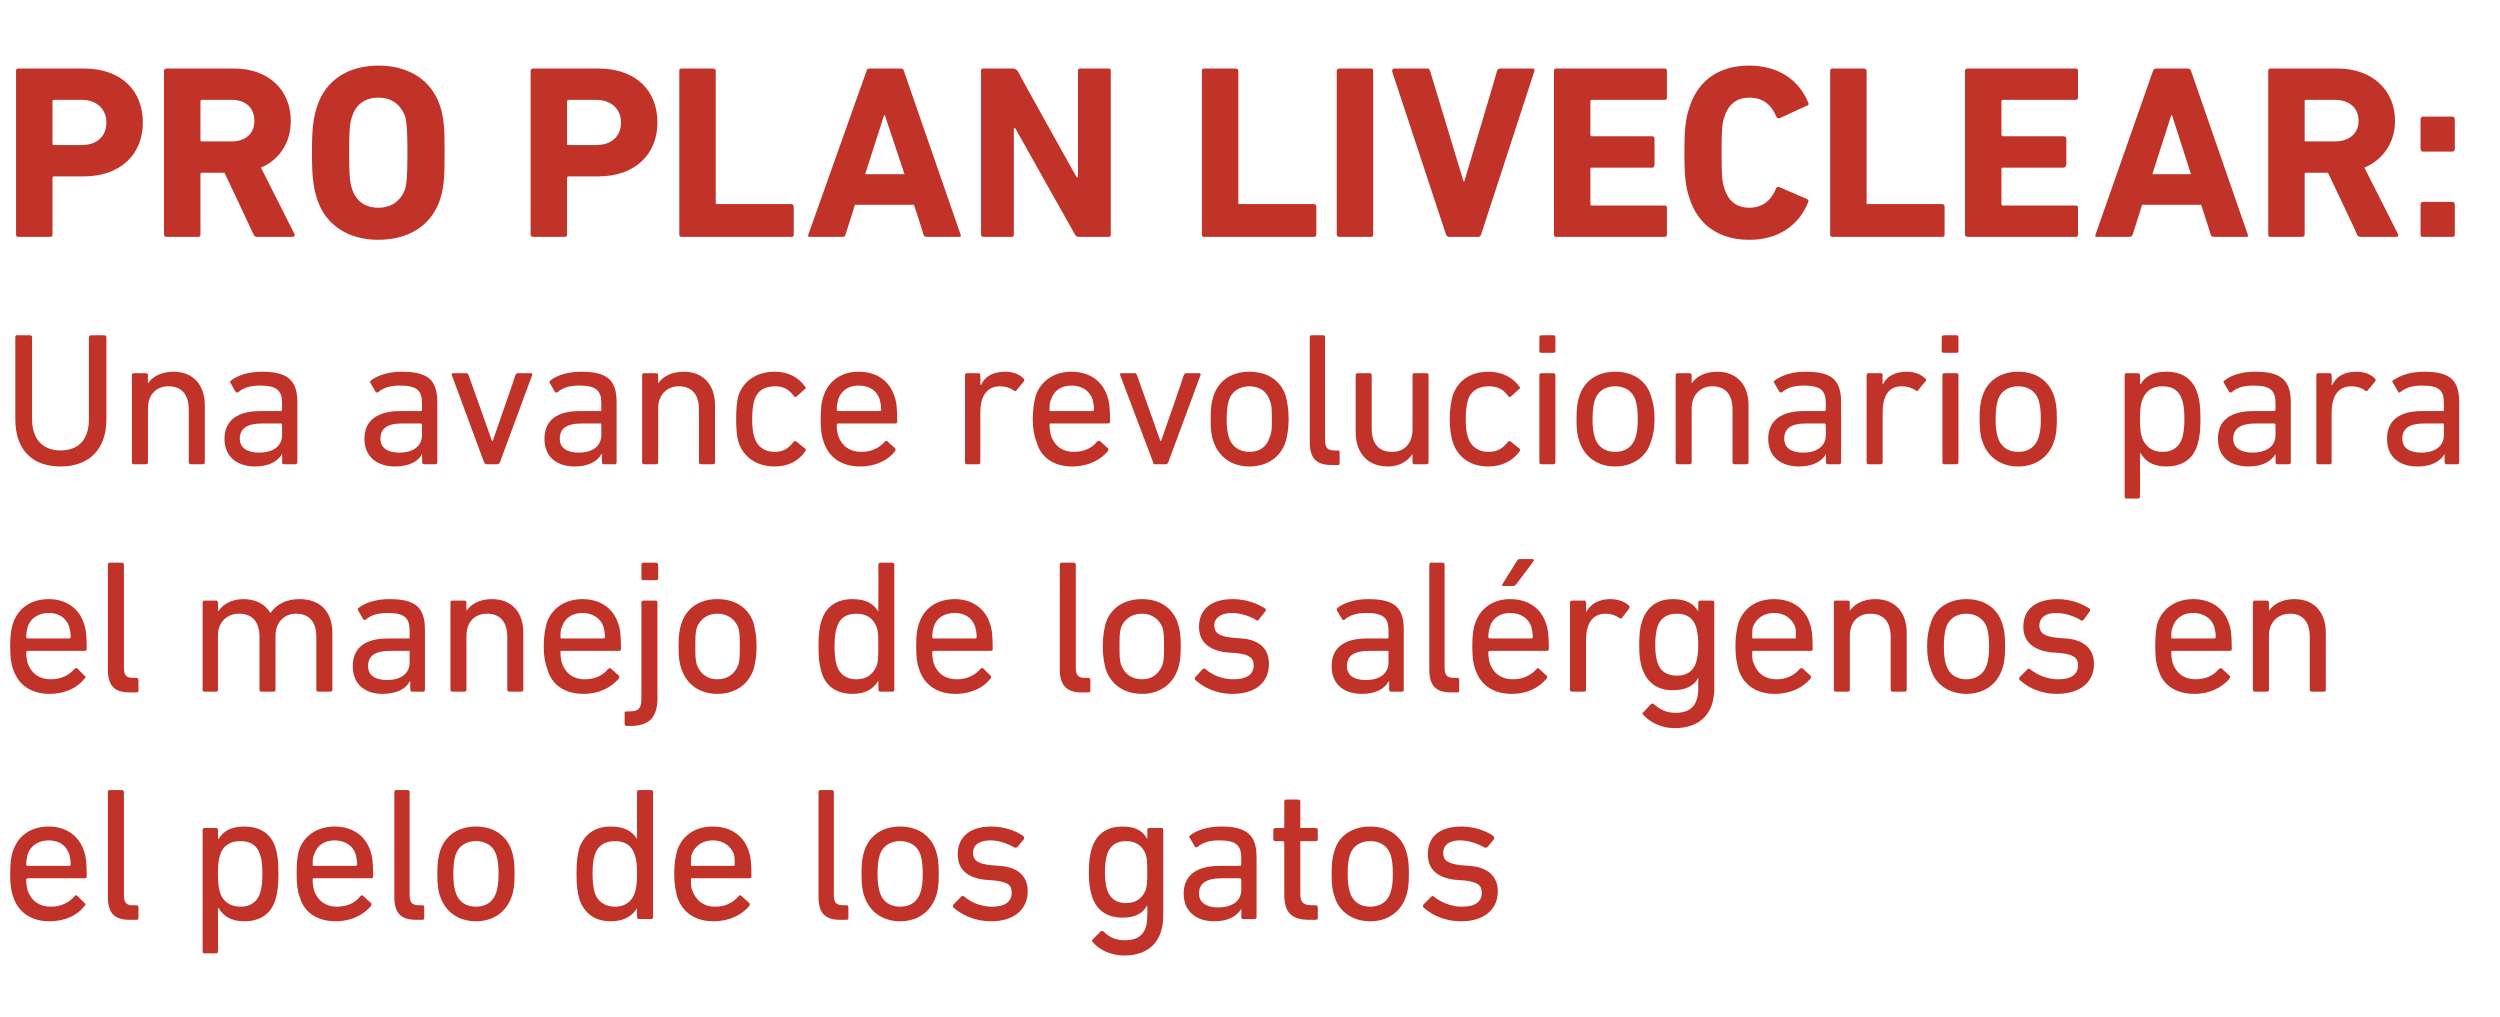
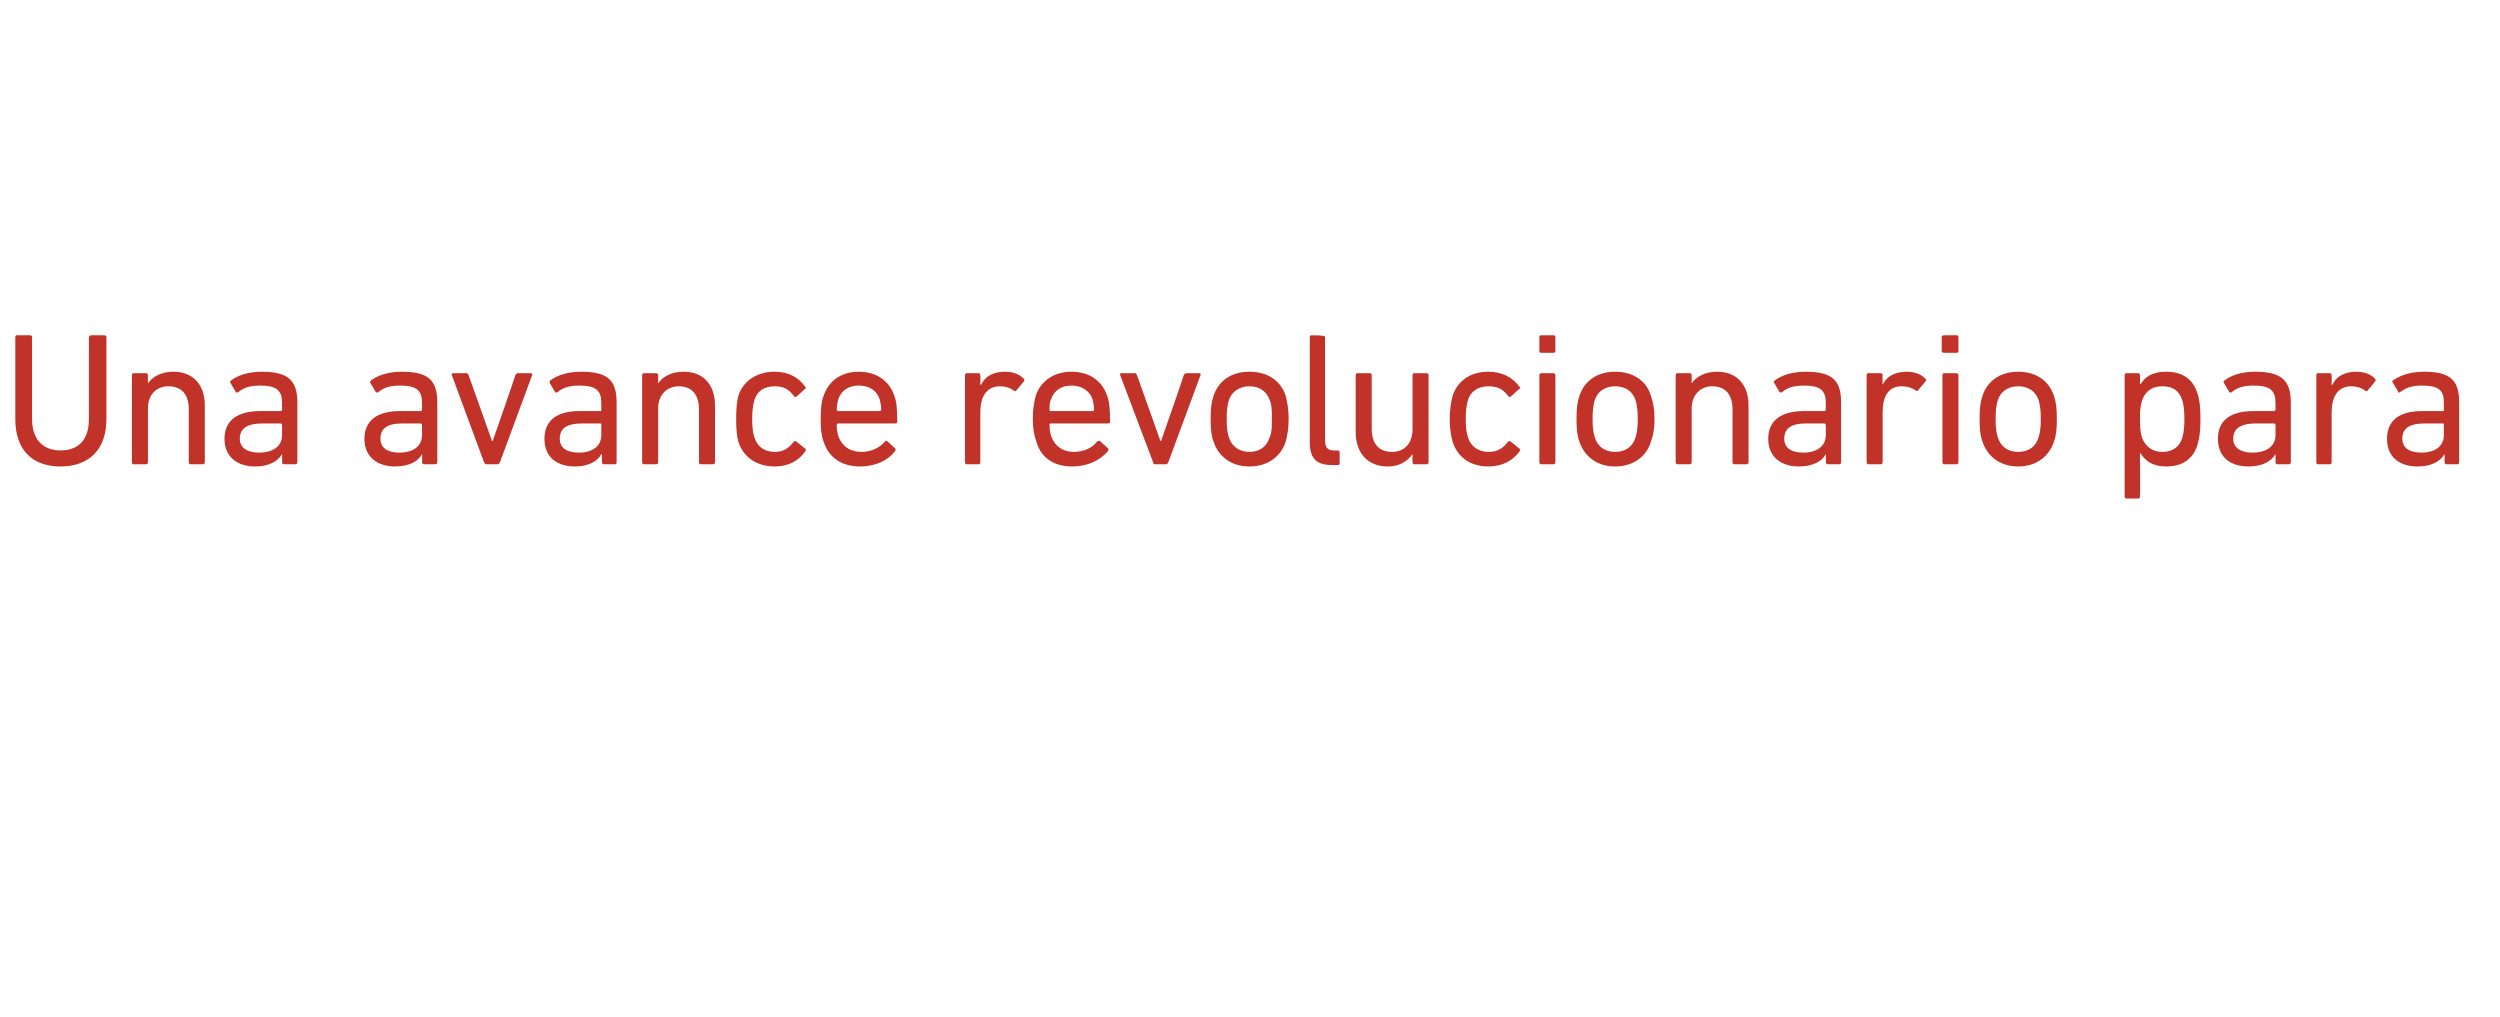
<svg xmlns="http://www.w3.org/2000/svg" version="1.1" width="343px" height="139.5px" viewBox="0 -7 343 139.5" style="top:-7px">
  <desc>PRO PLAN LIVECLEAR: Una avance revolucionario para el manejo de los al rgenos en el pelo de los gatos</desc>
  <defs />
  <g id="Polygon46749">
-     <path d="M 1.8 116 C 1.5 115.2 1.4 114.3 1.4 112.9 C 1.4 111.4 1.5 110.5 1.8 109.7 C 2.5 107.6 4.3 106.4 6.7 106.4 C 9 106.4 10.8 107.6 11.5 109.7 C 11.8 110.5 11.9 111.4 11.9 113.3 C 11.9 113.4 11.8 113.5 11.6 113.5 C 11.6 113.5 3.8 113.5 3.8 113.5 C 3.7 113.5 3.6 113.6 3.6 113.7 C 3.6 114.4 3.7 114.8 3.8 115.2 C 4.3 116.6 5.4 117.4 7 117.4 C 8.4 117.4 9.5 116.8 10.2 116 C 10.3 115.8 10.4 115.8 10.6 115.9 C 10.6 115.9 11.6 116.9 11.6 116.9 C 11.8 117 11.8 117.1 11.6 117.3 C 10.7 118.5 9 119.4 6.8 119.4 C 4.3 119.4 2.5 118.2 1.8 116 Z M 9.5 111.8 C 9.6 111.8 9.7 111.7 9.7 111.6 C 9.7 111.1 9.6 110.6 9.5 110.2 C 9.1 109 8.1 108.3 6.7 108.3 C 5.3 108.3 4.2 109 3.8 110.2 C 3.7 110.6 3.6 111.1 3.6 111.6 C 3.6 111.7 3.7 111.8 3.8 111.8 C 3.8 111.8 9.5 111.8 9.5 111.8 Z M 17.8 119.2 C 15.6 119.2 14.8 118.2 14.8 116 C 14.8 116 14.8 101.7 14.8 101.7 C 14.8 101.5 14.9 101.4 15 101.4 C 15 101.4 16.7 101.4 16.7 101.4 C 16.9 101.4 17 101.5 17 101.7 C 17 101.7 17 115.8 17 115.8 C 17 116.9 17.4 117.2 18.2 117.2 C 18.2 117.2 18.7 117.2 18.7 117.2 C 18.9 117.2 19 117.3 19 117.5 C 19 117.5 19 119 19 119 C 19 119.1 18.9 119.2 18.7 119.2 C 18.7 119.2 17.8 119.2 17.8 119.2 Z M 28 123.8 C 27.9 123.8 27.8 123.7 27.8 123.5 C 27.8 123.5 27.8 106.9 27.8 106.9 C 27.8 106.7 27.9 106.6 28 106.6 C 28 106.6 29.7 106.6 29.7 106.6 C 29.8 106.6 29.9 106.7 29.9 106.9 C 29.94 106.91 29.9 108.1 29.9 108.1 C 29.9 108.1 29.96 108.08 30 108.1 C 30.6 107.1 31.6 106.4 33.5 106.4 C 35.7 106.4 37.2 107.4 37.8 109.3 C 38.1 110.3 38.2 111.3 38.2 112.9 C 38.2 114.4 38.1 115.4 37.8 116.4 C 37.2 118.4 35.7 119.4 33.5 119.4 C 31.6 119.4 30.6 118.6 30 117.6 C 29.96 117.64 29.9 117.6 29.9 117.6 C 29.9 117.6 29.94 123.52 29.9 123.5 C 29.9 123.7 29.8 123.8 29.7 123.8 C 29.7 123.8 28 123.8 28 123.8 Z M 35.7 115.5 C 35.9 114.8 36 114 36 112.9 C 36 111.7 35.9 110.9 35.7 110.3 C 35.3 109 34.4 108.4 33 108.4 C 31.6 108.4 30.6 109 30.2 110.3 C 30 110.9 29.9 111.6 29.9 112.9 C 29.9 114.1 30 114.9 30.2 115.5 C 30.6 116.7 31.6 117.4 33 117.4 C 34.4 117.4 35.3 116.7 35.7 115.5 Z M 41.1 116 C 40.8 115.2 40.7 114.3 40.7 112.9 C 40.7 111.4 40.8 110.5 41 109.7 C 41.7 107.6 43.6 106.4 45.9 106.4 C 48.3 106.4 50.1 107.6 50.8 109.7 C 51.1 110.5 51.2 111.4 51.2 113.3 C 51.2 113.4 51.1 113.5 50.9 113.5 C 50.9 113.5 43 113.5 43 113.5 C 42.9 113.5 42.9 113.6 42.9 113.7 C 42.9 114.4 43 114.8 43.1 115.2 C 43.6 116.6 44.7 117.4 46.2 117.4 C 47.7 117.4 48.8 116.8 49.4 116 C 49.6 115.8 49.7 115.8 49.8 115.9 C 49.8 115.9 50.9 116.9 50.9 116.9 C 51 117 51 117.1 50.9 117.3 C 49.9 118.5 48.2 119.4 46.1 119.4 C 43.5 119.4 41.7 118.2 41.1 116 Z M 48.8 111.8 C 48.9 111.8 49 111.7 49 111.6 C 49 111.1 48.9 110.6 48.8 110.2 C 48.4 109 47.3 108.3 45.9 108.3 C 44.5 108.3 43.5 109 43.1 110.2 C 42.9 110.6 42.9 111.1 42.9 111.6 C 42.9 111.7 42.9 111.8 43 111.8 C 43 111.8 48.8 111.8 48.8 111.8 Z M 57.1 119.2 C 54.9 119.2 54.1 118.2 54.1 116 C 54.1 116 54.1 101.7 54.1 101.7 C 54.1 101.5 54.2 101.4 54.3 101.4 C 54.3 101.4 56 101.4 56 101.4 C 56.1 101.4 56.2 101.5 56.2 101.7 C 56.2 101.7 56.2 115.8 56.2 115.8 C 56.2 116.9 56.6 117.2 57.5 117.2 C 57.5 117.2 58 117.2 58 117.2 C 58.1 117.2 58.2 117.3 58.2 117.5 C 58.2 117.5 58.2 119 58.2 119 C 58.2 119.1 58.1 119.2 58 119.2 C 58 119.2 57.1 119.2 57.1 119.2 Z M 60.4 116 C 60.1 115.2 60 114.3 60 112.9 C 60 111.4 60.1 110.6 60.4 109.7 C 61.1 107.6 62.9 106.4 65.3 106.4 C 67.7 106.4 69.5 107.6 70.2 109.7 C 70.5 110.6 70.6 111.4 70.6 112.9 C 70.6 114.3 70.5 115.2 70.2 116 C 69.5 118.1 67.7 119.4 65.3 119.4 C 62.9 119.4 61.1 118.1 60.4 116 Z M 68.1 115.4 C 68.3 114.7 68.4 114.1 68.4 112.9 C 68.4 111.7 68.3 111 68.1 110.3 C 67.7 109.1 66.7 108.4 65.3 108.4 C 63.9 108.4 62.9 109.1 62.5 110.3 C 62.3 111 62.2 111.7 62.2 112.9 C 62.2 114.1 62.3 114.7 62.5 115.4 C 62.9 116.7 63.9 117.4 65.3 117.4 C 66.7 117.4 67.7 116.7 68.1 115.4 Z M 87.7 119.1 C 87.5 119.1 87.4 119 87.4 118.8 C 87.4 118.84 87.4 117.6 87.4 117.6 C 87.4 117.6 87.37 117.64 87.4 117.6 C 86.8 118.6 85.7 119.4 83.8 119.4 C 81.7 119.4 80.2 118.4 79.5 116.4 C 79.2 115.4 79.1 114.4 79.1 112.9 C 79.1 111.3 79.2 110.3 79.5 109.3 C 80.2 107.4 81.7 106.4 83.8 106.4 C 85.7 106.4 86.8 107.1 87.4 108.1 C 87.37 108.08 87.4 108.1 87.4 108.1 C 87.4 108.1 87.4 101.68 87.4 101.7 C 87.4 101.5 87.5 101.4 87.7 101.4 C 87.7 101.4 89.3 101.4 89.3 101.4 C 89.5 101.4 89.6 101.5 89.6 101.7 C 89.6 101.7 89.6 118.8 89.6 118.8 C 89.6 119 89.5 119.1 89.3 119.1 C 89.3 119.1 87.7 119.1 87.7 119.1 Z M 87.1 115.5 C 87.3 114.9 87.4 114.1 87.4 112.9 C 87.4 111.6 87.3 110.9 87.1 110.3 C 86.7 109 85.7 108.4 84.4 108.4 C 83 108.4 82 109 81.6 110.3 C 81.4 110.9 81.3 111.7 81.3 112.9 C 81.3 114 81.4 114.8 81.6 115.5 C 82 116.7 83 117.4 84.4 117.4 C 85.7 117.4 86.7 116.7 87.1 115.5 Z M 92.9 116 C 92.7 115.2 92.5 114.3 92.5 112.9 C 92.5 111.4 92.7 110.5 92.9 109.7 C 93.6 107.6 95.4 106.4 97.8 106.4 C 100.2 106.4 102 107.6 102.7 109.7 C 103 110.5 103.1 111.4 103.1 113.3 C 103.1 113.4 103 113.5 102.8 113.5 C 102.8 113.5 94.9 113.5 94.9 113.5 C 94.8 113.5 94.8 113.6 94.8 113.7 C 94.8 114.4 94.8 114.8 95 115.2 C 95.5 116.6 96.6 117.4 98.1 117.4 C 99.6 117.4 100.6 116.8 101.3 116 C 101.4 115.8 101.6 115.8 101.7 115.9 C 101.7 115.9 102.8 116.9 102.8 116.9 C 102.9 117 102.9 117.1 102.8 117.3 C 101.8 118.5 100.1 119.4 97.9 119.4 C 95.4 119.4 93.6 118.2 92.9 116 Z M 100.7 111.8 C 100.8 111.8 100.8 111.7 100.8 111.6 C 100.8 111.1 100.8 110.6 100.7 110.2 C 100.2 109 99.2 108.3 97.8 108.3 C 96.4 108.3 95.4 109 94.9 110.2 C 94.8 110.6 94.8 111.1 94.8 111.6 C 94.8 111.7 94.8 111.8 94.9 111.8 C 94.9 111.8 100.7 111.8 100.7 111.8 Z M 115.3 119.2 C 113.1 119.2 112.3 118.2 112.3 116 C 112.3 116 112.3 101.7 112.3 101.7 C 112.3 101.5 112.4 101.4 112.5 101.4 C 112.5 101.4 114.2 101.4 114.2 101.4 C 114.3 101.4 114.4 101.5 114.4 101.7 C 114.4 101.7 114.4 115.8 114.4 115.8 C 114.4 116.9 114.8 117.2 115.7 117.2 C 115.7 117.2 116.2 117.2 116.2 117.2 C 116.3 117.2 116.4 117.3 116.4 117.5 C 116.4 117.5 116.4 119 116.4 119 C 116.4 119.1 116.3 119.2 116.2 119.2 C 116.2 119.2 115.3 119.2 115.3 119.2 Z M 118.6 116 C 118.3 115.2 118.2 114.3 118.2 112.9 C 118.2 111.4 118.3 110.6 118.6 109.7 C 119.3 107.6 121.1 106.4 123.5 106.4 C 125.9 106.4 127.7 107.6 128.4 109.7 C 128.7 110.6 128.8 111.4 128.8 112.9 C 128.8 114.3 128.7 115.2 128.4 116 C 127.7 118.1 125.9 119.4 123.5 119.4 C 121.1 119.4 119.3 118.1 118.6 116 Z M 126.3 115.4 C 126.5 114.7 126.6 114.1 126.6 112.9 C 126.6 111.7 126.5 111 126.3 110.3 C 125.9 109.1 124.9 108.4 123.5 108.4 C 122.1 108.4 121.1 109.1 120.7 110.3 C 120.5 111 120.4 111.7 120.4 112.9 C 120.4 114.1 120.5 114.7 120.7 115.4 C 121.1 116.7 122.1 117.4 123.5 117.4 C 124.9 117.4 125.9 116.7 126.3 115.4 Z M 130.8 117.5 C 130.7 117.4 130.7 117.3 130.8 117.1 C 130.8 117.1 131.9 116 131.9 116 C 132 115.9 132.1 115.9 132.3 116 C 133.2 116.8 134.6 117.4 136.1 117.4 C 137.9 117.4 138.8 116.7 138.8 115.5 C 138.8 114.5 138.4 114 136.4 113.8 C 136.4 113.8 135.1 113.7 135.1 113.7 C 132.6 113.4 131.4 112.2 131.4 110.2 C 131.4 107.8 133.1 106.4 136 106.4 C 137.8 106.4 139.4 107 140.4 107.7 C 140.5 107.8 140.5 108 140.5 108.1 C 140.5 108.1 139.6 109.2 139.6 109.2 C 139.5 109.3 139.3 109.3 139.2 109.3 C 138.4 108.8 137.1 108.3 135.9 108.3 C 134.3 108.3 133.5 109 133.5 110 C 133.5 111 134.1 111.5 135.9 111.7 C 135.9 111.7 137.2 111.8 137.2 111.8 C 139.8 112 141 113.3 141 115.3 C 141 117.7 139.2 119.4 136 119.4 C 133.6 119.4 131.8 118.4 130.8 117.5 Z M 149.9 122.2 C 149.8 122.1 149.8 122 149.9 121.9 C 149.9 121.9 151 120.8 151 120.8 C 151.1 120.7 151.2 120.7 151.4 120.8 C 152.2 121.6 153.1 122 154.3 122 C 156.4 122 157.4 121 157.4 118.7 C 157.45 118.68 157.4 117.2 157.4 117.2 C 157.4 117.2 157.42 117.23 157.4 117.2 C 156.8 118.3 155.8 118.9 154 118.9 C 151.9 118.9 150.4 117.9 149.8 115.9 C 149.5 115 149.4 114.1 149.4 112.7 C 149.4 111.2 149.5 110.3 149.8 109.4 C 150.4 107.4 151.9 106.4 154 106.4 C 155.8 106.4 156.8 107 157.4 108.1 C 157.42 108.08 157.4 108.1 157.4 108.1 C 157.4 108.1 157.45 106.91 157.4 106.9 C 157.4 106.7 157.5 106.6 157.7 106.6 C 157.7 106.6 159.4 106.6 159.4 106.6 C 159.5 106.6 159.6 106.7 159.6 106.9 C 159.6 106.9 159.6 118.6 159.6 118.6 C 159.6 122.1 157.7 124.1 154.2 124.1 C 152.5 124.1 150.7 123.3 149.9 122.2 Z M 157.2 115.1 C 157.4 114.4 157.4 113.7 157.4 112.7 C 157.4 111.6 157.4 110.9 157.2 110.2 C 156.7 109 155.8 108.4 154.5 108.4 C 153.2 108.4 152.3 109 151.9 110.2 C 151.7 110.9 151.6 111.6 151.6 112.7 C 151.6 113.7 151.7 114.4 151.9 115.1 C 152.3 116.3 153.2 116.9 154.5 116.9 C 155.8 116.9 156.7 116.3 157.2 115.1 Z M 170.6 119.1 C 170.4 119.1 170.3 119 170.3 118.8 C 170.34 118.84 170.3 117.7 170.3 117.7 C 170.3 117.7 170.31 117.75 170.3 117.7 C 169.7 118.7 168.5 119.4 166.6 119.4 C 164.3 119.4 162.4 118.2 162.4 115.6 C 162.4 113 164.3 111.8 167.3 111.8 C 167.3 111.8 170.1 111.8 170.1 111.8 C 170.2 111.8 170.3 111.7 170.3 111.6 C 170.3 111.6 170.3 110.7 170.3 110.7 C 170.3 109 169.6 108.3 167.3 108.3 C 165.9 108.3 165 108.6 164.3 109.2 C 164.1 109.3 164 109.3 163.9 109.1 C 163.9 109.1 163.2 107.9 163.2 107.9 C 163.1 107.8 163.2 107.7 163.3 107.6 C 164.2 106.9 165.7 106.4 167.5 106.4 C 171 106.4 172.4 107.5 172.4 110.6 C 172.4 110.6 172.4 118.8 172.4 118.8 C 172.4 119 172.3 119.1 172.1 119.1 C 172.1 119.1 170.6 119.1 170.6 119.1 Z M 170.3 115.1 C 170.3 115.1 170.3 113.7 170.3 113.7 C 170.3 113.6 170.2 113.5 170.1 113.5 C 170.1 113.5 167.6 113.5 167.6 113.5 C 165.5 113.5 164.5 114.2 164.5 115.6 C 164.5 116.8 165.5 117.5 167.1 117.5 C 169.1 117.5 170.3 116.6 170.3 115.1 Z M 179.6 119.2 C 177.1 119.2 176.2 118.1 176.2 115.7 C 176.2 115.7 176.2 108.6 176.2 108.6 C 176.2 108.5 176.1 108.4 176 108.4 C 176 108.4 175 108.4 175 108.4 C 174.8 108.4 174.7 108.3 174.7 108.2 C 174.7 108.2 174.7 106.9 174.7 106.9 C 174.7 106.7 174.8 106.6 175 106.6 C 175 106.6 176 106.6 176 106.6 C 176.1 106.6 176.2 106.6 176.2 106.5 C 176.2 106.5 176.2 103 176.2 103 C 176.2 102.8 176.3 102.7 176.5 102.7 C 176.5 102.7 178.1 102.7 178.1 102.7 C 178.3 102.7 178.4 102.8 178.4 103 C 178.4 103 178.4 106.5 178.4 106.5 C 178.4 106.6 178.4 106.6 178.5 106.6 C 178.5 106.6 180.5 106.6 180.5 106.6 C 180.7 106.6 180.8 106.7 180.8 106.9 C 180.8 106.9 180.8 108.2 180.8 108.2 C 180.8 108.3 180.7 108.4 180.5 108.4 C 180.5 108.4 178.5 108.4 178.5 108.4 C 178.4 108.4 178.4 108.5 178.4 108.6 C 178.4 108.6 178.4 115.6 178.4 115.6 C 178.4 116.9 178.9 117.2 180 117.2 C 180 117.2 180.5 117.2 180.5 117.2 C 180.7 117.2 180.8 117.3 180.8 117.5 C 180.8 117.5 180.8 119 180.8 119 C 180.8 119.1 180.7 119.2 180.5 119.2 C 180.5 119.2 179.6 119.2 179.6 119.2 Z M 183.1 116 C 182.8 115.2 182.7 114.3 182.7 112.9 C 182.7 111.4 182.8 110.6 183.1 109.7 C 183.7 107.6 185.6 106.4 188 106.4 C 190.4 106.4 192.2 107.6 192.9 109.7 C 193.2 110.6 193.3 111.4 193.3 112.9 C 193.3 114.3 193.2 115.2 192.9 116 C 192.2 118.1 190.4 119.4 188 119.4 C 185.6 119.4 183.7 118.1 183.1 116 Z M 190.8 115.4 C 191 114.7 191.1 114.1 191.1 112.9 C 191.1 111.7 191 111 190.8 110.3 C 190.4 109.1 189.4 108.4 188 108.4 C 186.6 108.4 185.6 109.1 185.2 110.3 C 185 111 184.9 111.7 184.9 112.9 C 184.9 114.1 185 114.7 185.2 115.4 C 185.6 116.7 186.6 117.4 188 117.4 C 189.4 117.4 190.4 116.7 190.8 115.4 Z M 195.3 117.5 C 195.2 117.4 195.2 117.3 195.3 117.1 C 195.3 117.1 196.4 116 196.4 116 C 196.5 115.9 196.6 115.9 196.7 116 C 197.7 116.8 199.1 117.4 200.6 117.4 C 202.4 117.4 203.3 116.7 203.3 115.5 C 203.3 114.5 202.8 114 200.9 113.8 C 200.9 113.8 199.6 113.7 199.6 113.7 C 197.1 113.4 195.9 112.2 195.9 110.2 C 195.9 107.8 197.5 106.4 200.5 106.4 C 202.3 106.4 203.9 107 204.9 107.7 C 205 107.8 205 108 205 108.1 C 205 108.1 204.1 109.2 204.1 109.2 C 204 109.3 203.8 109.3 203.7 109.3 C 202.9 108.8 201.6 108.3 200.3 108.3 C 198.8 108.3 198 109 198 110 C 198 111 198.6 111.5 200.4 111.7 C 200.4 111.7 201.7 111.8 201.7 111.8 C 204.2 112 205.5 113.3 205.5 115.3 C 205.5 117.7 203.7 119.4 200.5 119.4 C 198 119.4 196.3 118.4 195.3 117.5 Z " stroke="none" fill="#c13329" />
-   </g>
+     </g>
  <g id="Polygon46748">
-     <path d="M 1.8 84.8 C 1.5 84 1.4 83.1 1.4 81.7 C 1.4 80.2 1.5 79.3 1.8 78.5 C 2.5 76.4 4.3 75.2 6.7 75.2 C 9 75.2 10.8 76.4 11.5 78.5 C 11.8 79.3 11.9 80.2 11.9 82.1 C 11.9 82.2 11.8 82.3 11.6 82.3 C 11.6 82.3 3.8 82.3 3.8 82.3 C 3.7 82.3 3.6 82.4 3.6 82.5 C 3.6 83.2 3.7 83.6 3.8 84 C 4.3 85.4 5.4 86.2 7 86.2 C 8.4 86.2 9.5 85.6 10.2 84.8 C 10.3 84.7 10.4 84.6 10.6 84.7 C 10.6 84.7 11.6 85.7 11.6 85.7 C 11.8 85.8 11.8 85.9 11.6 86.1 C 10.7 87.3 9 88.2 6.8 88.2 C 4.3 88.2 2.5 87 1.8 84.8 Z M 9.5 80.6 C 9.6 80.6 9.7 80.5 9.7 80.4 C 9.7 79.9 9.6 79.4 9.5 79 C 9.1 77.8 8.1 77.1 6.7 77.1 C 5.3 77.1 4.2 77.8 3.8 79 C 3.7 79.4 3.6 79.9 3.6 80.4 C 3.6 80.5 3.7 80.6 3.8 80.6 C 3.8 80.6 9.5 80.6 9.5 80.6 Z M 17.8 88 C 15.6 88 14.8 87 14.8 84.8 C 14.8 84.8 14.8 70.5 14.8 70.5 C 14.8 70.3 14.9 70.2 15 70.2 C 15 70.2 16.7 70.2 16.7 70.2 C 16.9 70.2 17 70.3 17 70.5 C 17 70.5 17 84.6 17 84.6 C 17 85.7 17.4 86 18.2 86 C 18.2 86 18.7 86 18.7 86 C 18.9 86 19 86.1 19 86.3 C 19 86.3 19 87.8 19 87.8 C 19 87.9 18.9 88 18.7 88 C 18.7 88 17.8 88 17.8 88 Z M 43.7 87.9 C 43.5 87.9 43.4 87.8 43.4 87.6 C 43.4 87.6 43.4 80.4 43.4 80.4 C 43.4 78.4 42.5 77.2 40.6 77.2 C 39 77.2 37.8 78.4 37.8 80.2 C 37.8 80.2 37.8 87.6 37.8 87.6 C 37.8 87.8 37.7 87.9 37.5 87.9 C 37.5 87.9 35.8 87.9 35.8 87.9 C 35.7 87.9 35.6 87.8 35.6 87.6 C 35.6 87.6 35.6 80.4 35.6 80.4 C 35.6 78.4 34.7 77.2 32.8 77.2 C 31.1 77.2 29.9 78.4 29.9 80.2 C 29.9 80.2 29.9 87.6 29.9 87.6 C 29.9 87.8 29.8 87.9 29.7 87.9 C 29.7 87.9 28 87.9 28 87.9 C 27.9 87.9 27.8 87.8 27.8 87.6 C 27.8 87.6 27.8 75.7 27.8 75.7 C 27.8 75.5 27.9 75.4 28 75.4 C 28 75.4 29.7 75.4 29.7 75.4 C 29.8 75.4 29.9 75.5 29.9 75.7 C 29.94 75.71 29.9 76.8 29.9 76.8 C 29.9 76.8 29.96 76.85 30 76.8 C 30.6 75.9 31.8 75.2 33.4 75.2 C 35.1 75.2 36.4 75.9 37.1 77.1 C 37.1 77.1 37.1 77.1 37.1 77.1 C 38 75.9 39.2 75.2 41.1 75.2 C 44 75.2 45.6 77 45.6 79.8 C 45.6 79.8 45.6 87.6 45.6 87.6 C 45.6 87.8 45.5 87.9 45.3 87.9 C 45.3 87.9 43.7 87.9 43.7 87.9 Z M 56.5 87.9 C 56.4 87.9 56.3 87.8 56.3 87.6 C 56.26 87.64 56.3 86.5 56.3 86.5 C 56.3 86.5 56.23 86.55 56.2 86.5 C 55.7 87.5 54.4 88.2 52.5 88.2 C 50.2 88.2 48.4 87 48.4 84.4 C 48.4 81.8 50.2 80.6 53.2 80.6 C 53.2 80.6 56.1 80.6 56.1 80.6 C 56.2 80.6 56.2 80.5 56.2 80.4 C 56.2 80.4 56.2 79.5 56.2 79.5 C 56.2 77.8 55.5 77.1 53.2 77.1 C 51.8 77.1 50.9 77.4 50.2 78 C 50.1 78.1 49.9 78.1 49.8 77.9 C 49.8 77.9 49.1 76.7 49.1 76.7 C 49.1 76.6 49.1 76.5 49.2 76.4 C 50.1 75.7 51.6 75.2 53.4 75.2 C 57 75.2 58.3 76.3 58.3 79.4 C 58.3 79.4 58.3 87.6 58.3 87.6 C 58.3 87.8 58.2 87.9 58.1 87.9 C 58.1 87.9 56.5 87.9 56.5 87.9 Z M 56.2 83.9 C 56.2 83.9 56.2 82.5 56.2 82.5 C 56.2 82.4 56.2 82.3 56.1 82.3 C 56.1 82.3 53.6 82.3 53.6 82.3 C 51.4 82.3 50.5 83 50.5 84.4 C 50.5 85.6 51.4 86.3 53.1 86.3 C 55 86.3 56.2 85.4 56.2 83.9 Z M 69.9 87.9 C 69.7 87.9 69.6 87.8 69.6 87.6 C 69.6 87.6 69.6 80.4 69.6 80.4 C 69.6 78.4 68.7 77.2 66.8 77.2 C 65.1 77.2 64 78.4 64 80.2 C 64 80.2 64 87.6 64 87.6 C 64 87.8 63.9 87.9 63.7 87.9 C 63.7 87.9 62 87.9 62 87.9 C 61.9 87.9 61.8 87.8 61.8 87.6 C 61.8 87.6 61.8 75.7 61.8 75.7 C 61.8 75.5 61.9 75.4 62 75.4 C 62 75.4 63.7 75.4 63.7 75.4 C 63.9 75.4 64 75.5 64 75.7 C 63.97 75.71 64 76.8 64 76.8 C 64 76.8 64 76.85 64 76.8 C 64.6 75.9 65.8 75.2 67.5 75.2 C 70.2 75.2 71.8 77 71.8 79.8 C 71.8 79.8 71.8 87.6 71.8 87.6 C 71.8 87.8 71.7 87.9 71.5 87.9 C 71.5 87.9 69.9 87.9 69.9 87.9 Z M 75.1 84.8 C 74.8 84 74.6 83.1 74.6 81.7 C 74.6 80.2 74.8 79.3 75 78.5 C 75.7 76.4 77.6 75.2 79.9 75.2 C 82.3 75.2 84.1 76.4 84.8 78.5 C 85.1 79.3 85.2 80.2 85.2 82.1 C 85.2 82.2 85.1 82.3 84.9 82.3 C 84.9 82.3 77 82.3 77 82.3 C 76.9 82.3 76.9 82.4 76.9 82.5 C 76.9 83.2 77 83.6 77.1 84 C 77.6 85.4 78.7 86.2 80.2 86.2 C 81.7 86.2 82.8 85.6 83.4 84.8 C 83.6 84.7 83.7 84.6 83.8 84.7 C 83.8 84.7 84.9 85.7 84.9 85.7 C 85 85.8 85 85.9 84.9 86.1 C 83.9 87.3 82.2 88.2 80.1 88.2 C 77.5 88.2 75.7 87 75.1 84.8 Z M 82.8 80.6 C 82.9 80.6 83 80.5 83 80.4 C 83 79.9 82.9 79.4 82.8 79 C 82.4 77.8 81.3 77.1 79.9 77.1 C 78.5 77.1 77.5 77.8 77.1 79 C 76.9 79.4 76.9 79.9 76.9 80.4 C 76.9 80.5 76.9 80.6 77 80.6 C 77 80.6 82.8 80.6 82.8 80.6 Z M 88.2 72.6 C 88.1 72.6 88 72.5 88 72.4 C 88 72.4 88 70.5 88 70.5 C 88 70.3 88.1 70.2 88.2 70.2 C 88.2 70.2 90 70.2 90 70.2 C 90.2 70.2 90.3 70.3 90.3 70.5 C 90.3 70.5 90.3 72.4 90.3 72.4 C 90.3 72.5 90.2 72.6 90 72.6 C 90 72.6 88.2 72.6 88.2 72.6 Z M 86 92.6 C 85.8 92.6 85.7 92.5 85.7 92.3 C 85.7 92.3 85.7 90.8 85.7 90.8 C 85.7 90.7 85.8 90.6 86 90.6 C 86 90.6 86.4 90.6 86.4 90.6 C 87.6 90.6 88 90.2 88 88.9 C 88 88.9 88 75.7 88 75.7 C 88 75.5 88.1 75.4 88.3 75.4 C 88.3 75.4 90 75.4 90 75.4 C 90.1 75.4 90.2 75.5 90.2 75.7 C 90.2 75.7 90.2 88.8 90.2 88.8 C 90.2 91.5 89 92.6 86.5 92.6 C 86.5 92.6 86 92.6 86 92.6 Z M 93.5 84.8 C 93.2 84 93.1 83.1 93.1 81.7 C 93.1 80.2 93.2 79.4 93.5 78.5 C 94.2 76.4 96 75.2 98.4 75.2 C 100.9 75.2 102.7 76.4 103.4 78.5 C 103.6 79.4 103.8 80.2 103.8 81.7 C 103.8 83.1 103.6 84 103.4 84.8 C 102.7 86.9 100.9 88.2 98.4 88.2 C 96 88.2 94.2 86.9 93.5 84.8 Z M 101.3 84.2 C 101.5 83.5 101.5 82.9 101.5 81.7 C 101.5 80.5 101.5 79.8 101.3 79.1 C 100.8 77.9 99.8 77.2 98.4 77.2 C 97.1 77.2 96.1 77.9 95.6 79.1 C 95.4 79.8 95.4 80.5 95.4 81.7 C 95.4 82.9 95.4 83.5 95.6 84.2 C 96.1 85.5 97.1 86.2 98.4 86.2 C 99.8 86.2 100.8 85.5 101.3 84.2 Z M 120.8 87.9 C 120.7 87.9 120.5 87.8 120.5 87.6 C 120.55 87.64 120.5 86.4 120.5 86.4 C 120.5 86.4 120.52 86.44 120.5 86.4 C 119.9 87.4 118.9 88.2 117 88.2 C 114.8 88.2 113.3 87.2 112.7 85.2 C 112.4 84.2 112.3 83.2 112.3 81.7 C 112.3 80.1 112.4 79.1 112.7 78.2 C 113.3 76.2 114.8 75.2 117 75.2 C 118.9 75.2 119.9 75.9 120.5 76.9 C 120.52 76.88 120.5 76.9 120.5 76.9 C 120.5 76.9 120.55 70.48 120.5 70.5 C 120.5 70.3 120.7 70.2 120.8 70.2 C 120.8 70.2 122.5 70.2 122.5 70.2 C 122.6 70.2 122.7 70.3 122.7 70.5 C 122.7 70.5 122.7 87.6 122.7 87.6 C 122.7 87.8 122.6 87.9 122.5 87.9 C 122.5 87.9 120.8 87.9 120.8 87.9 Z M 120.3 84.3 C 120.5 83.7 120.5 82.9 120.5 81.7 C 120.5 80.4 120.5 79.7 120.3 79.1 C 119.8 77.8 118.9 77.2 117.5 77.2 C 116.1 77.2 115.2 77.8 114.8 79.1 C 114.6 79.7 114.5 80.5 114.5 81.7 C 114.5 82.8 114.6 83.6 114.8 84.3 C 115.2 85.5 116.1 86.2 117.5 86.2 C 118.9 86.2 119.8 85.5 120.3 84.3 Z M 126.1 84.8 C 125.8 84 125.7 83.1 125.7 81.7 C 125.7 80.2 125.8 79.3 126.1 78.5 C 126.8 76.4 128.6 75.2 131 75.2 C 133.3 75.2 135.1 76.4 135.8 78.5 C 136.1 79.3 136.2 80.2 136.2 82.1 C 136.2 82.2 136.1 82.3 135.9 82.3 C 135.9 82.3 128.1 82.3 128.1 82.3 C 128 82.3 127.9 82.4 127.9 82.5 C 127.9 83.2 128 83.6 128.1 84 C 128.6 85.4 129.7 86.2 131.3 86.2 C 132.7 86.2 133.8 85.6 134.5 84.8 C 134.6 84.7 134.7 84.6 134.9 84.7 C 134.9 84.7 135.9 85.7 135.9 85.7 C 136 85.8 136 85.9 135.9 86.1 C 135 87.3 133.3 88.2 131.1 88.2 C 128.6 88.2 126.8 87 126.1 84.8 Z M 133.8 80.6 C 133.9 80.6 134 80.5 134 80.4 C 134 79.9 133.9 79.4 133.8 79 C 133.4 77.8 132.4 77.1 131 77.1 C 129.5 77.1 128.5 77.8 128.1 79 C 128 79.4 127.9 79.9 127.9 80.4 C 127.9 80.5 128 80.6 128.1 80.6 C 128.1 80.6 133.8 80.6 133.8 80.6 Z M 148.4 88 C 146.3 88 145.4 87 145.4 84.8 C 145.4 84.8 145.4 70.5 145.4 70.5 C 145.4 70.3 145.5 70.2 145.7 70.2 C 145.7 70.2 147.3 70.2 147.3 70.2 C 147.5 70.2 147.6 70.3 147.6 70.5 C 147.6 70.5 147.6 84.6 147.6 84.6 C 147.6 85.7 148 86 148.8 86 C 148.8 86 149.3 86 149.3 86 C 149.5 86 149.6 86.1 149.6 86.3 C 149.6 86.3 149.6 87.8 149.6 87.8 C 149.6 87.9 149.5 88 149.3 88 C 149.3 88 148.4 88 148.4 88 Z M 151.7 84.8 C 151.5 84 151.3 83.1 151.3 81.7 C 151.3 80.2 151.5 79.4 151.7 78.5 C 152.4 76.4 154.2 75.2 156.7 75.2 C 159.1 75.2 160.9 76.4 161.6 78.5 C 161.9 79.4 162 80.2 162 81.7 C 162 83.1 161.9 84 161.6 84.8 C 160.9 86.9 159.1 88.2 156.7 88.2 C 154.2 88.2 152.4 86.9 151.7 84.8 Z M 159.5 84.2 C 159.7 83.5 159.7 82.9 159.7 81.7 C 159.7 80.5 159.7 79.8 159.5 79.1 C 159 77.9 158 77.2 156.7 77.2 C 155.3 77.2 154.3 77.9 153.8 79.1 C 153.6 79.8 153.6 80.5 153.6 81.7 C 153.6 82.9 153.6 83.5 153.8 84.2 C 154.3 85.5 155.3 86.2 156.7 86.2 C 158 86.2 159 85.5 159.5 84.2 Z M 164 86.3 C 163.9 86.2 163.9 86.1 164 85.9 C 164 85.9 165 84.8 165 84.8 C 165.1 84.7 165.3 84.7 165.4 84.8 C 166.3 85.6 167.7 86.2 169.2 86.2 C 171.1 86.2 172 85.5 172 84.3 C 172 83.3 171.5 82.8 169.6 82.6 C 169.6 82.6 168.2 82.5 168.2 82.5 C 165.8 82.2 164.5 81 164.5 79 C 164.5 76.6 166.2 75.2 169.1 75.2 C 171 75.2 172.5 75.8 173.6 76.5 C 173.7 76.6 173.7 76.8 173.6 76.9 C 173.6 76.9 172.7 78 172.7 78 C 172.6 78.2 172.5 78.2 172.4 78.1 C 171.6 77.6 170.3 77.1 169 77.1 C 167.5 77.1 166.6 77.8 166.6 78.8 C 166.6 79.8 167.2 80.3 169.1 80.5 C 169.1 80.5 170.4 80.6 170.4 80.6 C 172.9 80.8 174.1 82.1 174.1 84.1 C 174.1 86.5 172.4 88.2 169.1 88.2 C 166.7 88.2 165 87.2 164 86.3 Z M 190.8 87.9 C 190.7 87.9 190.6 87.8 190.6 87.6 C 190.57 87.64 190.6 86.5 190.6 86.5 C 190.6 86.5 190.54 86.55 190.5 86.5 C 190 87.5 188.7 88.2 186.9 88.2 C 184.5 88.2 182.7 87 182.7 84.4 C 182.7 81.8 184.5 80.6 187.5 80.6 C 187.5 80.6 190.4 80.6 190.4 80.6 C 190.5 80.6 190.5 80.5 190.5 80.4 C 190.5 80.4 190.5 79.5 190.5 79.5 C 190.5 77.8 189.8 77.1 187.5 77.1 C 186.1 77.1 185.2 77.4 184.5 78 C 184.4 78.1 184.2 78.1 184.1 77.9 C 184.1 77.9 183.4 76.7 183.4 76.7 C 183.4 76.6 183.4 76.5 183.5 76.4 C 184.4 75.7 185.9 75.2 187.7 75.2 C 191.3 75.2 192.6 76.3 192.6 79.4 C 192.6 79.4 192.6 87.6 192.6 87.6 C 192.6 87.8 192.5 87.9 192.4 87.9 C 192.4 87.9 190.8 87.9 190.8 87.9 Z M 190.5 83.9 C 190.5 83.9 190.5 82.5 190.5 82.5 C 190.5 82.4 190.5 82.3 190.4 82.3 C 190.4 82.3 187.9 82.3 187.9 82.3 C 185.7 82.3 184.8 83 184.8 84.4 C 184.8 85.6 185.7 86.3 187.4 86.3 C 189.3 86.3 190.5 85.4 190.5 83.9 Z M 199.1 88 C 196.9 88 196.1 87 196.1 84.8 C 196.1 84.8 196.1 70.5 196.1 70.5 C 196.1 70.3 196.2 70.2 196.3 70.2 C 196.3 70.2 198 70.2 198 70.2 C 198.1 70.2 198.2 70.3 198.2 70.5 C 198.2 70.5 198.2 84.6 198.2 84.6 C 198.2 85.7 198.6 86 199.5 86 C 199.5 86 200 86 200 86 C 200.1 86 200.2 86.1 200.2 86.3 C 200.2 86.3 200.2 87.8 200.2 87.8 C 200.2 87.9 200.1 88 200 88 C 200 88 199.1 88 199.1 88 Z M 206.3 73.4 C 206.1 73.4 206 73.3 206.1 73.2 C 206.1 73.2 208.1 70 208.1 70 C 208.2 69.8 208.3 69.7 208.5 69.7 C 208.5 69.7 210.2 69.7 210.2 69.7 C 210.4 69.7 210.5 69.8 210.4 70 C 210.4 70 208 73.2 208 73.2 C 207.8 73.4 207.7 73.4 207.5 73.4 C 207.5 73.4 206.3 73.4 206.3 73.4 Z M 202.4 84.8 C 202.1 84 202 83.1 202 81.7 C 202 80.2 202.1 79.3 202.4 78.5 C 203.1 76.4 204.9 75.2 207.2 75.2 C 209.6 75.2 211.4 76.4 212.1 78.5 C 212.4 79.3 212.5 80.2 212.5 82.1 C 212.5 82.2 212.4 82.3 212.2 82.3 C 212.2 82.3 204.4 82.3 204.4 82.3 C 204.3 82.3 204.2 82.4 204.2 82.5 C 204.2 83.2 204.3 83.6 204.4 84 C 204.9 85.4 206 86.2 207.6 86.2 C 209 86.2 210.1 85.6 210.8 84.8 C 210.9 84.7 211 84.6 211.1 84.7 C 211.1 84.7 212.2 85.7 212.2 85.7 C 212.3 85.8 212.3 85.9 212.2 86.1 C 211.2 87.3 209.6 88.2 207.4 88.2 C 204.9 88.2 203.1 87 202.4 84.8 Z M 210.1 80.6 C 210.2 80.6 210.3 80.5 210.3 80.4 C 210.3 79.9 210.2 79.4 210.1 79 C 209.7 77.8 208.6 77.1 207.2 77.1 C 205.8 77.1 204.8 77.8 204.4 79 C 204.3 79.4 204.2 79.9 204.2 80.4 C 204.2 80.5 204.3 80.6 204.4 80.6 C 204.4 80.6 210.1 80.6 210.1 80.6 Z M 215.7 87.9 C 215.5 87.9 215.4 87.8 215.4 87.6 C 215.4 87.6 215.4 75.7 215.4 75.7 C 215.4 75.5 215.5 75.4 215.7 75.4 C 215.7 75.4 217.4 75.4 217.4 75.4 C 217.5 75.4 217.6 75.5 217.6 75.7 C 217.61 75.71 217.6 77 217.6 77 C 217.6 77 217.64 76.98 217.6 77 C 218.2 75.9 219.3 75.2 220.9 75.2 C 221.9 75.2 222.9 75.5 223.5 76.1 C 223.6 76.2 223.6 76.3 223.5 76.5 C 223.5 76.5 222.6 77.7 222.6 77.7 C 222.5 77.9 222.3 77.9 222.2 77.8 C 221.6 77.4 221 77.2 220.3 77.2 C 218.4 77.2 217.6 78.7 217.6 80.8 C 217.6 80.8 217.6 87.6 217.6 87.6 C 217.6 87.8 217.5 87.9 217.4 87.9 C 217.4 87.9 215.7 87.9 215.7 87.9 Z M 225.4 91 C 225.3 90.9 225.3 90.8 225.5 90.7 C 225.5 90.7 226.5 89.6 226.5 89.6 C 226.7 89.5 226.8 89.5 226.9 89.6 C 227.8 90.4 228.7 90.8 229.9 90.8 C 231.9 90.8 233 89.8 233 87.5 C 233 87.48 233 86 233 86 C 233 86 232.97 86.03 233 86 C 232.4 87.1 231.3 87.7 229.5 87.7 C 227.4 87.7 226 86.7 225.3 84.7 C 225 83.8 224.9 82.9 224.9 81.5 C 224.9 80 225 79.1 225.3 78.2 C 226 76.2 227.4 75.2 229.5 75.2 C 231.3 75.2 232.4 75.8 233 76.9 C 232.97 76.88 233 76.9 233 76.9 C 233 76.9 233 75.71 233 75.7 C 233 75.5 233.1 75.4 233.3 75.4 C 233.3 75.4 234.9 75.4 234.9 75.4 C 235.1 75.4 235.2 75.5 235.2 75.7 C 235.2 75.7 235.2 87.4 235.2 87.4 C 235.2 90.9 233.3 92.9 229.7 92.9 C 228 92.9 226.3 92.1 225.4 91 Z M 232.7 83.9 C 232.9 83.2 233 82.5 233 81.5 C 233 80.4 232.9 79.7 232.7 79 C 232.3 77.8 231.4 77.2 230.1 77.2 C 228.7 77.2 227.8 77.8 227.4 79 C 227.2 79.7 227.1 80.4 227.1 81.5 C 227.1 82.5 227.2 83.2 227.4 83.9 C 227.8 85.1 228.7 85.7 230.1 85.7 C 231.4 85.7 232.3 85.1 232.7 83.9 Z M 238.5 84.8 C 238.3 84 238.1 83.1 238.1 81.7 C 238.1 80.2 238.3 79.3 238.5 78.5 C 239.2 76.4 241 75.2 243.4 75.2 C 245.8 75.2 247.6 76.4 248.3 78.5 C 248.6 79.3 248.7 80.2 248.7 82.1 C 248.7 82.2 248.6 82.3 248.4 82.3 C 248.4 82.3 240.5 82.3 240.5 82.3 C 240.4 82.3 240.4 82.4 240.4 82.5 C 240.4 83.2 240.4 83.6 240.6 84 C 241.1 85.4 242.2 86.2 243.7 86.2 C 245.2 86.2 246.2 85.6 246.9 84.8 C 247 84.7 247.2 84.6 247.3 84.7 C 247.3 84.7 248.4 85.7 248.4 85.7 C 248.5 85.8 248.5 85.9 248.4 86.1 C 247.4 87.3 245.7 88.2 243.5 88.2 C 241 88.2 239.2 87 238.5 84.8 Z M 246.3 80.6 C 246.4 80.6 246.4 80.5 246.4 80.4 C 246.4 79.9 246.4 79.4 246.3 79 C 245.8 77.8 244.8 77.1 243.4 77.1 C 242 77.1 241 77.8 240.5 79 C 240.4 79.4 240.4 79.9 240.4 80.4 C 240.4 80.5 240.4 80.6 240.5 80.6 C 240.5 80.6 246.3 80.6 246.3 80.6 Z M 259.7 87.9 C 259.5 87.9 259.4 87.8 259.4 87.6 C 259.4 87.6 259.4 80.4 259.4 80.4 C 259.4 78.4 258.5 77.2 256.6 77.2 C 254.9 77.2 253.8 78.4 253.8 80.2 C 253.8 80.2 253.8 87.6 253.8 87.6 C 253.8 87.8 253.7 87.9 253.5 87.9 C 253.5 87.9 251.8 87.9 251.8 87.9 C 251.7 87.9 251.6 87.8 251.6 87.6 C 251.6 87.6 251.6 75.7 251.6 75.7 C 251.6 75.5 251.7 75.4 251.8 75.4 C 251.8 75.4 253.5 75.4 253.5 75.4 C 253.7 75.4 253.8 75.5 253.8 75.7 C 253.77 75.71 253.8 76.8 253.8 76.8 C 253.8 76.8 253.8 76.85 253.8 76.8 C 254.4 75.9 255.6 75.2 257.3 75.2 C 260 75.2 261.6 77 261.6 79.8 C 261.6 79.8 261.6 87.6 261.6 87.6 C 261.6 87.8 261.5 87.9 261.3 87.9 C 261.3 87.9 259.7 87.9 259.7 87.9 Z M 264.9 84.8 C 264.6 84 264.4 83.1 264.4 81.7 C 264.4 80.2 264.6 79.4 264.9 78.5 C 265.5 76.4 267.4 75.2 269.8 75.2 C 272.2 75.2 274 76.4 274.7 78.5 C 275 79.4 275.1 80.2 275.1 81.7 C 275.1 83.1 275 84 274.7 84.8 C 274 86.9 272.2 88.2 269.8 88.2 C 267.4 88.2 265.5 86.9 264.9 84.8 Z M 272.6 84.2 C 272.8 83.5 272.9 82.9 272.9 81.7 C 272.9 80.5 272.8 79.8 272.6 79.1 C 272.2 77.9 271.1 77.2 269.8 77.2 C 268.4 77.2 267.4 77.9 267 79.1 C 266.8 79.8 266.7 80.5 266.7 81.7 C 266.7 82.9 266.8 83.5 267 84.2 C 267.4 85.5 268.4 86.2 269.8 86.2 C 271.1 86.2 272.2 85.5 272.6 84.2 Z M 277.1 86.3 C 277 86.2 277 86.1 277.1 85.9 C 277.1 85.9 278.2 84.8 278.2 84.8 C 278.3 84.7 278.4 84.7 278.5 84.8 C 279.5 85.6 280.9 86.2 282.4 86.2 C 284.2 86.2 285.1 85.5 285.1 84.3 C 285.1 83.3 284.6 82.8 282.7 82.6 C 282.7 82.6 281.4 82.5 281.4 82.5 C 278.9 82.2 277.6 81 277.6 79 C 277.6 76.6 279.3 75.2 282.3 75.2 C 284.1 75.2 285.6 75.8 286.7 76.5 C 286.8 76.6 286.8 76.8 286.7 76.9 C 286.7 76.9 285.9 78 285.9 78 C 285.7 78.2 285.6 78.2 285.5 78.1 C 284.7 77.6 283.4 77.1 282.1 77.1 C 280.6 77.1 279.8 77.8 279.8 78.8 C 279.8 79.8 280.4 80.3 282.2 80.5 C 282.2 80.5 283.5 80.6 283.5 80.6 C 286 80.8 287.3 82.1 287.3 84.1 C 287.3 86.5 285.5 88.2 282.2 88.2 C 279.8 88.2 278.1 87.2 277.1 86.3 Z M 296.1 84.8 C 295.8 84 295.7 83.1 295.7 81.7 C 295.7 80.2 295.8 79.3 296 78.5 C 296.7 76.4 298.6 75.2 300.9 75.2 C 303.3 75.2 305.1 76.4 305.8 78.5 C 306.1 79.3 306.2 80.2 306.2 82.1 C 306.2 82.2 306.1 82.3 305.9 82.3 C 305.9 82.3 298 82.3 298 82.3 C 297.9 82.3 297.9 82.4 297.9 82.5 C 297.9 83.2 298 83.6 298.1 84 C 298.6 85.4 299.7 86.2 301.2 86.2 C 302.7 86.2 303.8 85.6 304.4 84.8 C 304.6 84.7 304.7 84.6 304.8 84.7 C 304.8 84.7 305.9 85.7 305.9 85.7 C 306 85.8 306 85.9 305.9 86.1 C 304.9 87.3 303.2 88.2 301.1 88.2 C 298.5 88.2 296.7 87 296.1 84.8 Z M 303.8 80.6 C 303.9 80.6 304 80.5 304 80.4 C 304 79.9 303.9 79.4 303.8 79 C 303.4 77.8 302.3 77.1 300.9 77.1 C 299.5 77.1 298.5 77.8 298.1 79 C 297.9 79.4 297.9 79.9 297.9 80.4 C 297.9 80.5 297.9 80.6 298 80.6 C 298 80.6 303.8 80.6 303.8 80.6 Z M 317.2 87.9 C 317 87.9 316.9 87.8 316.9 87.6 C 316.9 87.6 316.9 80.4 316.9 80.4 C 316.9 78.4 316 77.2 314.2 77.2 C 312.5 77.2 311.3 78.4 311.3 80.2 C 311.3 80.2 311.3 87.6 311.3 87.6 C 311.3 87.8 311.2 87.9 311 87.9 C 311 87.9 309.4 87.9 309.4 87.9 C 309.2 87.9 309.1 87.8 309.1 87.6 C 309.1 87.6 309.1 75.7 309.1 75.7 C 309.1 75.5 309.2 75.4 309.4 75.4 C 309.4 75.4 311 75.4 311 75.4 C 311.2 75.4 311.3 75.5 311.3 75.7 C 311.3 75.71 311.3 76.8 311.3 76.8 C 311.3 76.8 311.33 76.85 311.3 76.8 C 311.9 75.9 313.1 75.2 314.8 75.2 C 317.5 75.2 319.1 77 319.1 79.8 C 319.1 79.8 319.1 87.6 319.1 87.6 C 319.1 87.8 319 87.9 318.9 87.9 C 318.9 87.9 317.2 87.9 317.2 87.9 Z " stroke="none" fill="#c13329" />
-   </g>
+     </g>
  <g id="Polygon46747">
-     <path d="M 2.1 50.5 C 2.1 50.5 2.1 39.3 2.1 39.3 C 2.1 39.1 2.2 39 2.3 39 C 2.3 39 4.1 39 4.1 39 C 4.3 39 4.4 39.1 4.4 39.3 C 4.4 39.3 4.4 50.5 4.4 50.5 C 4.4 53.4 6 54.8 8.3 54.8 C 10.7 54.8 12.2 53.4 12.2 50.5 C 12.2 50.5 12.2 39.3 12.2 39.3 C 12.2 39.1 12.4 39 12.5 39 C 12.5 39 14.3 39 14.3 39 C 14.5 39 14.6 39.1 14.6 39.3 C 14.6 39.3 14.6 50.5 14.6 50.5 C 14.6 54.7 12.2 57 8.3 57 C 4.4 57 2.1 54.7 2.1 50.5 Z M 26.2 56.7 C 26 56.7 25.9 56.6 25.9 56.4 C 25.9 56.4 25.9 49.2 25.9 49.2 C 25.9 47.2 25 46 23.1 46 C 21.4 46 20.3 47.2 20.3 49 C 20.3 49 20.3 56.4 20.3 56.4 C 20.3 56.6 20.2 56.7 20 56.7 C 20 56.7 18.3 56.7 18.3 56.7 C 18.2 56.7 18.1 56.6 18.1 56.4 C 18.1 56.4 18.1 44.5 18.1 44.5 C 18.1 44.3 18.2 44.2 18.3 44.2 C 18.3 44.2 20 44.2 20 44.2 C 20.2 44.2 20.3 44.3 20.3 44.5 C 20.27 44.51 20.3 45.6 20.3 45.6 C 20.3 45.6 20.29 45.65 20.3 45.6 C 20.9 44.7 22.1 44 23.8 44 C 26.5 44 28.1 45.8 28.1 48.6 C 28.1 48.6 28.1 56.4 28.1 56.4 C 28.1 56.6 28 56.7 27.8 56.7 C 27.8 56.7 26.2 56.7 26.2 56.7 Z M 39 56.7 C 38.8 56.7 38.7 56.6 38.7 56.4 C 38.73 56.44 38.7 55.3 38.7 55.3 C 38.7 55.3 38.71 55.35 38.7 55.3 C 38.1 56.3 36.9 57 35 57 C 32.7 57 30.8 55.8 30.8 53.2 C 30.8 50.6 32.7 49.4 35.7 49.4 C 35.7 49.4 38.5 49.4 38.5 49.4 C 38.6 49.4 38.7 49.3 38.7 49.2 C 38.7 49.2 38.7 48.3 38.7 48.3 C 38.7 46.6 38 45.9 35.7 45.9 C 34.3 45.9 33.4 46.2 32.7 46.8 C 32.5 46.9 32.4 46.9 32.3 46.7 C 32.3 46.7 31.6 45.5 31.6 45.5 C 31.5 45.4 31.6 45.3 31.7 45.2 C 32.6 44.5 34.1 44 35.9 44 C 39.4 44 40.8 45.1 40.8 48.2 C 40.8 48.2 40.8 56.4 40.8 56.4 C 40.8 56.6 40.7 56.7 40.5 56.7 C 40.5 56.7 39 56.7 39 56.7 Z M 38.7 52.7 C 38.7 52.7 38.7 51.3 38.7 51.3 C 38.7 51.2 38.6 51.1 38.5 51.1 C 38.5 51.1 36 51.1 36 51.1 C 33.9 51.1 32.9 51.8 32.9 53.2 C 32.9 54.4 33.9 55.1 35.5 55.1 C 37.5 55.1 38.7 54.2 38.7 52.7 Z M 58.2 56.7 C 58.1 56.7 57.9 56.6 57.9 56.4 C 57.95 56.44 57.9 55.3 57.9 55.3 C 57.9 55.3 57.92 55.35 57.9 55.3 C 57.4 56.3 56.1 57 54.2 57 C 51.9 57 50 55.8 50 53.2 C 50 50.6 51.9 49.4 54.9 49.4 C 54.9 49.4 57.7 49.4 57.7 49.4 C 57.8 49.4 57.9 49.3 57.9 49.2 C 57.9 49.2 57.9 48.3 57.9 48.3 C 57.9 46.6 57.2 45.9 54.9 45.9 C 53.5 45.9 52.6 46.2 51.9 46.8 C 51.8 46.9 51.6 46.9 51.5 46.7 C 51.5 46.7 50.8 45.5 50.8 45.5 C 50.7 45.4 50.8 45.3 50.9 45.2 C 51.8 44.5 53.3 44 55.1 44 C 58.7 44 60 45.1 60 48.2 C 60 48.2 60 56.4 60 56.4 C 60 56.6 59.9 56.7 59.7 56.7 C 59.7 56.7 58.2 56.7 58.2 56.7 Z M 57.9 52.7 C 57.9 52.7 57.9 51.3 57.9 51.3 C 57.9 51.2 57.8 51.1 57.7 51.1 C 57.7 51.1 55.2 51.1 55.2 51.1 C 53.1 51.1 52.2 51.8 52.2 53.2 C 52.2 54.4 53.1 55.1 54.8 55.1 C 56.7 55.1 57.9 54.2 57.9 52.7 Z M 66.8 56.7 C 66.6 56.7 66.5 56.6 66.4 56.4 C 66.4 56.4 62 44.5 62 44.5 C 61.9 44.3 62 44.2 62.2 44.2 C 62.2 44.2 64 44.2 64 44.2 C 64.2 44.2 64.2 44.3 64.3 44.5 C 64.32 44.51 67.5 53.5 67.5 53.5 L 67.6 53.5 C 67.6 53.5 70.74 44.51 70.7 44.5 C 70.8 44.3 70.9 44.2 71 44.2 C 71 44.2 72.8 44.2 72.8 44.2 C 73 44.2 73.1 44.3 73 44.5 C 73 44.5 68.6 56.4 68.6 56.4 C 68.5 56.6 68.4 56.7 68.2 56.7 C 68.2 56.7 66.8 56.7 66.8 56.7 Z M 82.8 56.7 C 82.7 56.7 82.6 56.6 82.6 56.4 C 82.57 56.44 82.6 55.3 82.6 55.3 C 82.6 55.3 82.54 55.35 82.5 55.3 C 82 56.3 80.7 57 78.9 57 C 76.5 57 74.7 55.8 74.7 53.2 C 74.7 50.6 76.5 49.4 79.5 49.4 C 79.5 49.4 82.4 49.4 82.4 49.4 C 82.5 49.4 82.5 49.3 82.5 49.2 C 82.5 49.2 82.5 48.3 82.5 48.3 C 82.5 46.6 81.8 45.9 79.5 45.9 C 78.1 45.9 77.2 46.2 76.5 46.8 C 76.4 46.9 76.2 46.9 76.1 46.7 C 76.1 46.7 75.4 45.5 75.4 45.5 C 75.4 45.4 75.4 45.3 75.5 45.2 C 76.4 44.5 77.9 44 79.7 44 C 83.3 44 84.6 45.1 84.6 48.2 C 84.6 48.2 84.6 56.4 84.6 56.4 C 84.6 56.6 84.5 56.7 84.4 56.7 C 84.4 56.7 82.8 56.7 82.8 56.7 Z M 82.5 52.7 C 82.5 52.7 82.5 51.3 82.5 51.3 C 82.5 51.2 82.5 51.1 82.4 51.1 C 82.4 51.1 79.9 51.1 79.9 51.1 C 77.7 51.1 76.8 51.8 76.8 53.2 C 76.8 54.4 77.7 55.1 79.4 55.1 C 81.3 55.1 82.5 54.2 82.5 52.7 Z M 96.2 56.7 C 96 56.7 95.9 56.6 95.9 56.4 C 95.9 56.4 95.9 49.2 95.9 49.2 C 95.9 47.2 95 46 93.1 46 C 91.5 46 90.3 47.2 90.3 49 C 90.3 49 90.3 56.4 90.3 56.4 C 90.3 56.6 90.2 56.7 90 56.7 C 90 56.7 88.4 56.7 88.4 56.7 C 88.2 56.7 88.1 56.6 88.1 56.4 C 88.1 56.4 88.1 44.5 88.1 44.5 C 88.1 44.3 88.2 44.2 88.4 44.2 C 88.4 44.2 90 44.2 90 44.2 C 90.2 44.2 90.3 44.3 90.3 44.5 C 90.28 44.51 90.3 45.6 90.3 45.6 C 90.3 45.6 90.31 45.65 90.3 45.6 C 90.9 44.7 92.1 44 93.8 44 C 96.5 44 98.1 45.8 98.1 48.6 C 98.1 48.6 98.1 56.4 98.1 56.4 C 98.1 56.6 98 56.7 97.8 56.7 C 97.8 56.7 96.2 56.7 96.2 56.7 Z M 101.3 47.3 C 102 45.2 103.9 44 106.3 44 C 108.2 44 109.6 44.8 110.5 46.1 C 110.6 46.2 110.6 46.3 110.4 46.4 C 110.4 46.4 109.3 47.4 109.3 47.4 C 109.2 47.5 109 47.5 108.9 47.3 C 108.2 46.4 107.5 46 106.3 46 C 104.9 46 103.9 46.6 103.5 47.9 C 103.3 48.6 103.2 49.4 103.2 50.5 C 103.2 51.6 103.3 52.4 103.5 53 C 103.9 54.3 104.9 55 106.3 55 C 107.5 55 108.2 54.5 108.9 53.6 C 109 53.5 109.2 53.5 109.3 53.6 C 109.3 53.6 110.4 54.5 110.4 54.5 C 110.6 54.6 110.6 54.7 110.5 54.9 C 109.6 56.2 108.2 57 106.3 57 C 103.9 57 102 55.8 101.3 53.6 C 101.1 52.9 101 51.9 101 50.5 C 101 49.1 101.1 48.1 101.3 47.3 Z M 113 53.6 C 112.7 52.8 112.6 51.9 112.6 50.5 C 112.6 49 112.7 48.1 113 47.3 C 113.7 45.2 115.5 44 117.8 44 C 120.2 44 122 45.2 122.7 47.3 C 123 48.1 123.1 49 123.1 50.9 C 123.1 51 123 51.1 122.8 51.1 C 122.8 51.1 115 51.1 115 51.1 C 114.9 51.1 114.8 51.2 114.8 51.3 C 114.8 52 114.9 52.4 115 52.8 C 115.5 54.2 116.6 55 118.2 55 C 119.6 55 120.7 54.4 121.4 53.6 C 121.5 53.5 121.6 53.4 121.7 53.5 C 121.7 53.5 122.8 54.5 122.8 54.5 C 122.9 54.6 122.9 54.7 122.8 54.9 C 121.9 56.1 120.2 57 118 57 C 115.5 57 113.7 55.8 113 53.6 Z M 120.7 49.4 C 120.8 49.4 120.9 49.3 120.9 49.2 C 120.9 48.7 120.8 48.2 120.7 47.8 C 120.3 46.6 119.3 45.9 117.8 45.9 C 116.4 45.9 115.4 46.6 115 47.8 C 114.9 48.2 114.8 48.7 114.8 49.2 C 114.8 49.3 114.9 49.4 115 49.4 C 115 49.4 120.7 49.4 120.7 49.4 Z M 132.6 56.7 C 132.5 56.7 132.4 56.6 132.4 56.4 C 132.4 56.4 132.4 44.5 132.4 44.5 C 132.4 44.3 132.5 44.2 132.6 44.2 C 132.6 44.2 134.3 44.2 134.3 44.2 C 134.4 44.2 134.5 44.3 134.5 44.5 C 134.54 44.51 134.5 45.8 134.5 45.8 C 134.5 45.8 134.57 45.78 134.6 45.8 C 135.1 44.7 136.2 44 137.9 44 C 138.9 44 139.8 44.3 140.4 44.9 C 140.5 45 140.6 45.1 140.5 45.3 C 140.5 45.3 139.5 46.5 139.5 46.5 C 139.4 46.7 139.3 46.7 139.1 46.6 C 138.6 46.2 137.9 46 137.2 46 C 135.3 46 134.5 47.5 134.5 49.6 C 134.5 49.6 134.5 56.4 134.5 56.4 C 134.5 56.6 134.4 56.7 134.3 56.7 C 134.3 56.7 132.6 56.7 132.6 56.7 Z M 142.2 53.6 C 141.9 52.8 141.7 51.9 141.7 50.5 C 141.7 49 141.9 48.1 142.1 47.3 C 142.8 45.2 144.7 44 147 44 C 149.4 44 151.2 45.2 151.9 47.3 C 152.2 48.1 152.3 49 152.3 50.9 C 152.3 51 152.2 51.1 152 51.1 C 152 51.1 144.1 51.1 144.1 51.1 C 144 51.1 144 51.2 144 51.3 C 144 52 144.1 52.4 144.2 52.8 C 144.7 54.2 145.8 55 147.3 55 C 148.8 55 149.9 54.4 150.5 53.6 C 150.7 53.5 150.8 53.4 150.9 53.5 C 150.9 53.5 152 54.5 152 54.5 C 152.1 54.6 152.1 54.7 152 54.9 C 151 56.1 149.3 57 147.1 57 C 144.6 57 142.8 55.8 142.2 53.6 Z M 149.9 49.4 C 150 49.4 150.1 49.3 150.1 49.2 C 150.1 48.7 150 48.2 149.9 47.8 C 149.5 46.6 148.4 45.9 147 45.9 C 145.6 45.9 144.6 46.6 144.2 47.8 C 144 48.2 144 48.7 144 49.2 C 144 49.3 144 49.4 144.1 49.4 C 144.1 49.4 149.9 49.4 149.9 49.4 Z M 158.5 56.7 C 158.3 56.7 158.2 56.6 158.2 56.4 C 158.2 56.4 153.7 44.5 153.7 44.5 C 153.6 44.3 153.7 44.2 153.9 44.2 C 153.9 44.2 155.7 44.2 155.7 44.2 C 155.9 44.2 155.9 44.3 156 44.5 C 156.03 44.51 159.2 53.5 159.2 53.5 L 159.3 53.5 C 159.3 53.5 162.45 44.51 162.4 44.5 C 162.5 44.3 162.6 44.2 162.8 44.2 C 162.8 44.2 164.5 44.2 164.5 44.2 C 164.7 44.2 164.8 44.3 164.7 44.5 C 164.7 44.5 160.3 56.4 160.3 56.4 C 160.2 56.6 160.1 56.7 160 56.7 C 160 56.7 158.5 56.7 158.5 56.7 Z M 166.5 53.6 C 166.2 52.8 166.1 51.9 166.1 50.5 C 166.1 49 166.2 48.2 166.5 47.3 C 167.2 45.2 169 44 171.4 44 C 173.9 44 175.7 45.2 176.4 47.3 C 176.6 48.2 176.8 49 176.8 50.5 C 176.8 51.9 176.6 52.8 176.4 53.6 C 175.7 55.7 173.9 57 171.4 57 C 169 57 167.2 55.7 166.5 53.6 Z M 174.2 53 C 174.5 52.3 174.5 51.7 174.5 50.5 C 174.5 49.3 174.5 48.6 174.2 47.9 C 173.8 46.7 172.8 46 171.4 46 C 170.1 46 169 46.7 168.6 47.9 C 168.4 48.6 168.3 49.3 168.3 50.5 C 168.3 51.7 168.4 52.3 168.6 53 C 169 54.3 170.1 55 171.4 55 C 172.8 55 173.8 54.3 174.2 53 Z M 182.7 56.8 C 180.5 56.8 179.7 55.8 179.7 53.6 C 179.7 53.6 179.7 39.3 179.7 39.3 C 179.7 39.1 179.8 39 179.9 39 C 179.9 39 181.6 39 181.6 39 C 181.7 39 181.8 39.1 181.8 39.3 C 181.8 39.3 181.8 53.4 181.8 53.4 C 181.8 54.5 182.2 54.8 183.1 54.8 C 183.1 54.8 183.6 54.8 183.6 54.8 C 183.7 54.8 183.8 54.9 183.8 55.1 C 183.8 55.1 183.8 56.6 183.8 56.6 C 183.8 56.7 183.7 56.8 183.6 56.8 C 183.6 56.8 182.7 56.8 182.7 56.8 Z M 194 56.7 C 193.9 56.7 193.8 56.6 193.8 56.4 C 193.78 56.44 193.8 55.3 193.8 55.3 C 193.8 55.3 193.76 55.27 193.8 55.3 C 193.1 56.3 192 57 190.4 57 C 187.6 57 186 55.1 186 52.3 C 186 52.3 186 44.5 186 44.5 C 186 44.3 186.1 44.2 186.3 44.2 C 186.3 44.2 188 44.2 188 44.2 C 188.1 44.2 188.2 44.3 188.2 44.5 C 188.2 44.5 188.2 51.8 188.2 51.8 C 188.2 53.8 189.1 55 191 55 C 192.7 55 193.8 53.8 193.8 51.9 C 193.8 51.9 193.8 44.5 193.8 44.5 C 193.8 44.3 193.9 44.2 194 44.2 C 194 44.2 195.7 44.2 195.7 44.2 C 195.9 44.2 196 44.3 196 44.5 C 196 44.5 196 56.4 196 56.4 C 196 56.6 195.9 56.7 195.7 56.7 C 195.7 56.7 194 56.7 194 56.7 Z M 199.3 47.3 C 200 45.2 201.8 44 204.2 44 C 206.1 44 207.6 44.8 208.5 46.1 C 208.6 46.2 208.6 46.3 208.4 46.4 C 208.4 46.4 207.3 47.4 207.3 47.4 C 207.1 47.5 207 47.5 206.9 47.3 C 206.2 46.4 205.5 46 204.2 46 C 202.9 46 201.8 46.6 201.4 47.9 C 201.2 48.6 201.1 49.4 201.1 50.5 C 201.1 51.6 201.2 52.4 201.4 53 C 201.8 54.3 202.9 55 204.2 55 C 205.5 55 206.2 54.5 206.9 53.6 C 207 53.5 207.1 53.5 207.3 53.6 C 207.3 53.6 208.4 54.5 208.4 54.5 C 208.6 54.6 208.6 54.7 208.5 54.9 C 207.6 56.2 206.1 57 204.2 57 C 201.8 57 200 55.8 199.3 53.6 C 199.1 52.9 198.9 51.9 198.9 50.5 C 198.9 49.1 199.1 48.1 199.3 47.3 Z M 211.4 41.4 C 211.3 41.4 211.2 41.3 211.2 41.2 C 211.2 41.2 211.2 39.3 211.2 39.3 C 211.2 39.1 211.3 39 211.4 39 C 211.4 39 213.2 39 213.2 39 C 213.3 39 213.4 39.1 213.4 39.3 C 213.4 39.3 213.4 41.2 213.4 41.2 C 213.4 41.3 213.3 41.4 213.2 41.4 C 213.2 41.4 211.4 41.4 211.4 41.4 Z M 211.5 56.7 C 211.3 56.7 211.2 56.6 211.2 56.4 C 211.2 56.4 211.2 44.5 211.2 44.5 C 211.2 44.3 211.3 44.2 211.5 44.2 C 211.5 44.2 213.1 44.2 213.1 44.2 C 213.3 44.2 213.4 44.3 213.4 44.5 C 213.4 44.5 213.4 56.4 213.4 56.4 C 213.4 56.6 213.3 56.7 213.1 56.7 C 213.1 56.7 211.5 56.7 211.5 56.7 Z M 216.7 53.6 C 216.4 52.8 216.3 51.9 216.3 50.5 C 216.3 49 216.4 48.2 216.7 47.3 C 217.4 45.2 219.2 44 221.6 44 C 224 44 225.9 45.2 226.5 47.3 C 226.8 48.2 227 49 227 50.5 C 227 51.9 226.8 52.8 226.5 53.6 C 225.9 55.7 224 57 221.6 57 C 219.2 57 217.4 55.7 216.7 53.6 Z M 224.4 53 C 224.6 52.3 224.7 51.7 224.7 50.5 C 224.7 49.3 224.6 48.6 224.4 47.9 C 224 46.7 223 46 221.6 46 C 220.2 46 219.2 46.7 218.8 47.9 C 218.6 48.6 218.5 49.3 218.5 50.5 C 218.5 51.7 218.6 52.3 218.8 53 C 219.2 54.3 220.2 55 221.6 55 C 223 55 224 54.3 224.4 53 Z M 238 56.7 C 237.8 56.7 237.7 56.6 237.7 56.4 C 237.7 56.4 237.7 49.2 237.7 49.2 C 237.7 47.2 236.8 46 234.9 46 C 233.3 46 232.1 47.2 232.1 49 C 232.1 49 232.1 56.4 232.1 56.4 C 232.1 56.6 232 56.7 231.8 56.7 C 231.8 56.7 230.2 56.7 230.2 56.7 C 230 56.7 229.9 56.6 229.9 56.4 C 229.9 56.4 229.9 44.5 229.9 44.5 C 229.9 44.3 230 44.2 230.2 44.2 C 230.2 44.2 231.8 44.2 231.8 44.2 C 232 44.2 232.1 44.3 232.1 44.5 C 232.08 44.51 232.1 45.6 232.1 45.6 C 232.1 45.6 232.11 45.65 232.1 45.6 C 232.7 44.7 233.9 44 235.6 44 C 238.3 44 239.9 45.8 239.9 48.6 C 239.9 48.6 239.9 56.4 239.9 56.4 C 239.9 56.6 239.8 56.7 239.6 56.7 C 239.6 56.7 238 56.7 238 56.7 Z M 250.8 56.7 C 250.7 56.7 250.5 56.6 250.5 56.4 C 250.55 56.44 250.5 55.3 250.5 55.3 C 250.5 55.3 250.52 55.35 250.5 55.3 C 250 56.3 248.7 57 246.8 57 C 244.5 57 242.6 55.8 242.6 53.2 C 242.6 50.6 244.5 49.4 247.5 49.4 C 247.5 49.4 250.3 49.4 250.3 49.4 C 250.4 49.4 250.5 49.3 250.5 49.2 C 250.5 49.2 250.5 48.3 250.5 48.3 C 250.5 46.6 249.8 45.9 247.5 45.9 C 246.1 45.9 245.2 46.2 244.5 46.8 C 244.4 46.9 244.2 46.9 244.1 46.7 C 244.1 46.7 243.4 45.5 243.4 45.5 C 243.3 45.4 243.4 45.3 243.5 45.2 C 244.4 44.5 245.9 44 247.7 44 C 251.3 44 252.6 45.1 252.6 48.2 C 252.6 48.2 252.6 56.4 252.6 56.4 C 252.6 56.6 252.5 56.7 252.3 56.7 C 252.3 56.7 250.8 56.7 250.8 56.7 Z M 250.5 52.7 C 250.5 52.7 250.5 51.3 250.5 51.3 C 250.5 51.2 250.4 51.1 250.3 51.1 C 250.3 51.1 247.8 51.1 247.8 51.1 C 245.7 51.1 244.8 51.8 244.8 53.2 C 244.8 54.4 245.7 55.1 247.4 55.1 C 249.3 55.1 250.5 54.2 250.5 52.7 Z M 256.3 56.7 C 256.2 56.7 256.1 56.6 256.1 56.4 C 256.1 56.4 256.1 44.5 256.1 44.5 C 256.1 44.3 256.2 44.2 256.3 44.2 C 256.3 44.2 258 44.2 258 44.2 C 258.2 44.2 258.3 44.3 258.3 44.5 C 258.26 44.51 258.3 45.8 258.3 45.8 C 258.3 45.8 258.29 45.78 258.3 45.8 C 258.8 44.7 259.9 44 261.6 44 C 262.6 44 263.5 44.3 264.1 44.9 C 264.3 45 264.3 45.1 264.2 45.3 C 264.2 45.3 263.2 46.5 263.2 46.5 C 263.1 46.7 263 46.7 262.9 46.6 C 262.3 46.2 261.7 46 260.9 46 C 259 46 258.3 47.5 258.3 49.6 C 258.3 49.6 258.3 56.4 258.3 56.4 C 258.3 56.6 258.2 56.7 258 56.7 C 258 56.7 256.3 56.7 256.3 56.7 Z M 266.7 41.4 C 266.5 41.4 266.4 41.3 266.4 41.2 C 266.4 41.2 266.4 39.3 266.4 39.3 C 266.4 39.1 266.5 39 266.7 39 C 266.7 39 268.5 39 268.5 39 C 268.6 39 268.7 39.1 268.7 39.3 C 268.7 39.3 268.7 41.2 268.7 41.2 C 268.7 41.3 268.6 41.4 268.5 41.4 C 268.5 41.4 266.7 41.4 266.7 41.4 Z M 266.7 56.7 C 266.6 56.7 266.5 56.6 266.5 56.4 C 266.5 56.4 266.5 44.5 266.5 44.5 C 266.5 44.3 266.6 44.2 266.7 44.2 C 266.7 44.2 268.4 44.2 268.4 44.2 C 268.6 44.2 268.7 44.3 268.7 44.5 C 268.7 44.5 268.7 56.4 268.7 56.4 C 268.7 56.6 268.6 56.7 268.4 56.7 C 268.4 56.7 266.7 56.7 266.7 56.7 Z M 272 53.6 C 271.7 52.8 271.6 51.9 271.6 50.5 C 271.6 49 271.7 48.2 272 47.3 C 272.7 45.2 274.5 44 276.9 44 C 279.3 44 281.1 45.2 281.8 47.3 C 282.1 48.2 282.2 49 282.2 50.5 C 282.2 51.9 282.1 52.8 281.8 53.6 C 281.1 55.7 279.3 57 276.9 57 C 274.5 57 272.7 55.7 272 53.6 Z M 279.7 53 C 279.9 52.3 280 51.7 280 50.5 C 280 49.3 279.9 48.6 279.7 47.9 C 279.3 46.7 278.3 46 276.9 46 C 275.5 46 274.5 46.7 274.1 47.9 C 273.9 48.6 273.8 49.3 273.8 50.5 C 273.8 51.7 273.9 52.3 274.1 53 C 274.5 54.3 275.5 55 276.9 55 C 278.3 55 279.3 54.3 279.7 53 Z M 291.7 61.4 C 291.6 61.4 291.5 61.3 291.5 61.1 C 291.5 61.1 291.5 44.5 291.5 44.5 C 291.5 44.3 291.6 44.2 291.7 44.2 C 291.7 44.2 293.4 44.2 293.4 44.2 C 293.5 44.2 293.6 44.3 293.6 44.5 C 293.65 44.51 293.6 45.7 293.6 45.7 C 293.6 45.7 293.67 45.68 293.7 45.7 C 294.3 44.7 295.3 44 297.2 44 C 299.4 44 300.9 45 301.5 47 C 301.8 47.9 301.9 48.9 301.9 50.5 C 301.9 52 301.8 53 301.5 54 C 300.9 56 299.4 57 297.2 57 C 295.3 57 294.3 56.2 293.7 55.2 C 293.67 55.24 293.6 55.2 293.6 55.2 C 293.6 55.2 293.65 61.12 293.6 61.1 C 293.6 61.3 293.5 61.4 293.4 61.4 C 293.4 61.4 291.7 61.4 291.7 61.4 Z M 299.4 53.1 C 299.6 52.4 299.7 51.6 299.7 50.5 C 299.7 49.3 299.6 48.5 299.4 47.9 C 299 46.6 298.1 46 296.7 46 C 295.3 46 294.4 46.6 293.9 47.9 C 293.7 48.5 293.6 49.2 293.6 50.5 C 293.6 51.7 293.7 52.5 293.9 53.1 C 294.4 54.3 295.3 55 296.7 55 C 298.1 55 299 54.3 299.4 53.1 Z M 312.5 56.7 C 312.3 56.7 312.2 56.6 312.2 56.4 C 312.23 56.44 312.2 55.3 312.2 55.3 C 312.2 55.3 312.2 55.35 312.2 55.3 C 311.6 56.3 310.4 57 308.5 57 C 306.1 57 304.3 55.8 304.3 53.2 C 304.3 50.6 306.1 49.4 309.2 49.4 C 309.2 49.4 312 49.4 312 49.4 C 312.1 49.4 312.2 49.3 312.2 49.2 C 312.2 49.2 312.2 48.3 312.2 48.3 C 312.2 46.6 311.5 45.9 309.2 45.9 C 307.8 45.9 306.9 46.2 306.2 46.8 C 306 46.9 305.9 46.9 305.8 46.7 C 305.8 46.7 305.1 45.5 305.1 45.5 C 305 45.4 305.1 45.3 305.2 45.2 C 306.1 44.5 307.5 44 309.4 44 C 312.9 44 314.3 45.1 314.3 48.2 C 314.3 48.2 314.3 56.4 314.3 56.4 C 314.3 56.6 314.2 56.7 314 56.7 C 314 56.7 312.5 56.7 312.5 56.7 Z M 312.2 52.7 C 312.2 52.7 312.2 51.3 312.2 51.3 C 312.2 51.2 312.1 51.1 312 51.1 C 312 51.1 309.5 51.1 309.5 51.1 C 307.4 51.1 306.4 51.8 306.4 53.2 C 306.4 54.4 307.4 55.1 309 55.1 C 311 55.1 312.2 54.2 312.2 52.7 Z M 318 56.7 C 317.9 56.7 317.8 56.6 317.8 56.4 C 317.8 56.4 317.8 44.5 317.8 44.5 C 317.8 44.3 317.9 44.2 318 44.2 C 318 44.2 319.7 44.2 319.7 44.2 C 319.8 44.2 319.9 44.3 319.9 44.5 C 319.94 44.51 319.9 45.8 319.9 45.8 C 319.9 45.8 319.97 45.78 320 45.8 C 320.5 44.7 321.6 44 323.3 44 C 324.3 44 325.2 44.3 325.8 44.9 C 325.9 45 326 45.1 325.9 45.3 C 325.9 45.3 324.9 46.5 324.9 46.5 C 324.8 46.7 324.7 46.7 324.5 46.6 C 324 46.2 323.3 46 322.6 46 C 320.7 46 319.9 47.5 319.9 49.6 C 319.9 49.6 319.9 56.4 319.9 56.4 C 319.9 56.6 319.8 56.7 319.7 56.7 C 319.7 56.7 318 56.7 318 56.7 Z M 335.7 56.7 C 335.5 56.7 335.4 56.6 335.4 56.4 C 335.39 56.44 335.4 55.3 335.4 55.3 C 335.4 55.3 335.36 55.35 335.4 55.3 C 334.8 56.3 333.6 57 331.7 57 C 329.3 57 327.5 55.8 327.5 53.2 C 327.5 50.6 329.3 49.4 332.3 49.4 C 332.3 49.4 335.2 49.4 335.2 49.4 C 335.3 49.4 335.3 49.3 335.3 49.2 C 335.3 49.2 335.3 48.3 335.3 48.3 C 335.3 46.6 334.7 45.9 332.3 45.9 C 330.9 45.9 330.1 46.2 329.3 46.8 C 329.2 46.9 329 46.9 329 46.7 C 329 46.7 328.3 45.5 328.3 45.5 C 328.2 45.4 328.2 45.3 328.3 45.2 C 329.3 44.5 330.7 44 332.6 44 C 336.1 44 337.4 45.1 337.4 48.2 C 337.4 48.2 337.4 56.4 337.4 56.4 C 337.4 56.6 337.3 56.7 337.2 56.7 C 337.2 56.7 335.7 56.7 335.7 56.7 Z M 335.3 52.7 C 335.3 52.7 335.3 51.3 335.3 51.3 C 335.3 51.2 335.3 51.1 335.2 51.1 C 335.2 51.1 332.7 51.1 332.7 51.1 C 330.5 51.1 329.6 51.8 329.6 53.2 C 329.6 54.4 330.5 55.1 332.2 55.1 C 334.1 55.1 335.3 54.2 335.3 52.7 Z " stroke="none" fill="#c13329" />
+     <path d="M 2.1 50.5 C 2.1 50.5 2.1 39.3 2.1 39.3 C 2.1 39.1 2.2 39 2.3 39 C 2.3 39 4.1 39 4.1 39 C 4.3 39 4.4 39.1 4.4 39.3 C 4.4 39.3 4.4 50.5 4.4 50.5 C 4.4 53.4 6 54.8 8.3 54.8 C 10.7 54.8 12.2 53.4 12.2 50.5 C 12.2 50.5 12.2 39.3 12.2 39.3 C 12.2 39.1 12.4 39 12.5 39 C 12.5 39 14.3 39 14.3 39 C 14.5 39 14.6 39.1 14.6 39.3 C 14.6 39.3 14.6 50.5 14.6 50.5 C 14.6 54.7 12.2 57 8.3 57 C 4.4 57 2.1 54.7 2.1 50.5 Z M 26.2 56.7 C 26 56.7 25.9 56.6 25.9 56.4 C 25.9 56.4 25.9 49.2 25.9 49.2 C 25.9 47.2 25 46 23.1 46 C 21.4 46 20.3 47.2 20.3 49 C 20.3 49 20.3 56.4 20.3 56.4 C 20.3 56.6 20.2 56.7 20 56.7 C 20 56.7 18.3 56.7 18.3 56.7 C 18.2 56.7 18.1 56.6 18.1 56.4 C 18.1 56.4 18.1 44.5 18.1 44.5 C 18.1 44.3 18.2 44.2 18.3 44.2 C 18.3 44.2 20 44.2 20 44.2 C 20.2 44.2 20.3 44.3 20.3 44.5 C 20.27 44.51 20.3 45.6 20.3 45.6 C 20.3 45.6 20.29 45.65 20.3 45.6 C 20.9 44.7 22.1 44 23.8 44 C 26.5 44 28.1 45.8 28.1 48.6 C 28.1 48.6 28.1 56.4 28.1 56.4 C 28.1 56.6 28 56.7 27.8 56.7 C 27.8 56.7 26.2 56.7 26.2 56.7 Z M 39 56.7 C 38.8 56.7 38.7 56.6 38.7 56.4 C 38.73 56.44 38.7 55.3 38.7 55.3 C 38.7 55.3 38.71 55.35 38.7 55.3 C 38.1 56.3 36.9 57 35 57 C 32.7 57 30.8 55.8 30.8 53.2 C 30.8 50.6 32.7 49.4 35.7 49.4 C 35.7 49.4 38.5 49.4 38.5 49.4 C 38.6 49.4 38.7 49.3 38.7 49.2 C 38.7 49.2 38.7 48.3 38.7 48.3 C 38.7 46.6 38 45.9 35.7 45.9 C 34.3 45.9 33.4 46.2 32.7 46.8 C 32.5 46.9 32.4 46.9 32.3 46.7 C 32.3 46.7 31.6 45.5 31.6 45.5 C 31.5 45.4 31.6 45.3 31.7 45.2 C 32.6 44.5 34.1 44 35.9 44 C 39.4 44 40.8 45.1 40.8 48.2 C 40.8 48.2 40.8 56.4 40.8 56.4 C 40.8 56.6 40.7 56.7 40.5 56.7 C 40.5 56.7 39 56.7 39 56.7 Z M 38.7 52.7 C 38.7 52.7 38.7 51.3 38.7 51.3 C 38.7 51.2 38.6 51.1 38.5 51.1 C 38.5 51.1 36 51.1 36 51.1 C 33.9 51.1 32.9 51.8 32.9 53.2 C 32.9 54.4 33.9 55.1 35.5 55.1 C 37.5 55.1 38.7 54.2 38.7 52.7 Z M 58.2 56.7 C 58.1 56.7 57.9 56.6 57.9 56.4 C 57.95 56.44 57.9 55.3 57.9 55.3 C 57.9 55.3 57.92 55.35 57.9 55.3 C 57.4 56.3 56.1 57 54.2 57 C 51.9 57 50 55.8 50 53.2 C 50 50.6 51.9 49.4 54.9 49.4 C 54.9 49.4 57.7 49.4 57.7 49.4 C 57.8 49.4 57.9 49.3 57.9 49.2 C 57.9 49.2 57.9 48.3 57.9 48.3 C 57.9 46.6 57.2 45.9 54.9 45.9 C 53.5 45.9 52.6 46.2 51.9 46.8 C 51.8 46.9 51.6 46.9 51.5 46.7 C 51.5 46.7 50.8 45.5 50.8 45.5 C 50.7 45.4 50.8 45.3 50.9 45.2 C 51.8 44.5 53.3 44 55.1 44 C 58.7 44 60 45.1 60 48.2 C 60 48.2 60 56.4 60 56.4 C 60 56.6 59.9 56.7 59.7 56.7 C 59.7 56.7 58.2 56.7 58.2 56.7 Z M 57.9 52.7 C 57.9 52.7 57.9 51.3 57.9 51.3 C 57.9 51.2 57.8 51.1 57.7 51.1 C 57.7 51.1 55.2 51.1 55.2 51.1 C 53.1 51.1 52.2 51.8 52.2 53.2 C 52.2 54.4 53.1 55.1 54.8 55.1 C 56.7 55.1 57.9 54.2 57.9 52.7 Z M 66.8 56.7 C 66.6 56.7 66.5 56.6 66.4 56.4 C 66.4 56.4 62 44.5 62 44.5 C 61.9 44.3 62 44.2 62.2 44.2 C 62.2 44.2 64 44.2 64 44.2 C 64.2 44.2 64.2 44.3 64.3 44.5 C 64.32 44.51 67.5 53.5 67.5 53.5 L 67.6 53.5 C 67.6 53.5 70.74 44.51 70.7 44.5 C 70.8 44.3 70.9 44.2 71 44.2 C 71 44.2 72.8 44.2 72.8 44.2 C 73 44.2 73.1 44.3 73 44.5 C 73 44.5 68.6 56.4 68.6 56.4 C 68.5 56.6 68.4 56.7 68.2 56.7 C 68.2 56.7 66.8 56.7 66.8 56.7 Z M 82.8 56.7 C 82.7 56.7 82.6 56.6 82.6 56.4 C 82.57 56.44 82.6 55.3 82.6 55.3 C 82.6 55.3 82.54 55.35 82.5 55.3 C 82 56.3 80.7 57 78.9 57 C 76.5 57 74.7 55.8 74.7 53.2 C 74.7 50.6 76.5 49.4 79.5 49.4 C 79.5 49.4 82.4 49.4 82.4 49.4 C 82.5 49.4 82.5 49.3 82.5 49.2 C 82.5 49.2 82.5 48.3 82.5 48.3 C 82.5 46.6 81.8 45.9 79.5 45.9 C 78.1 45.9 77.2 46.2 76.5 46.8 C 76.4 46.9 76.2 46.9 76.1 46.7 C 76.1 46.7 75.4 45.5 75.4 45.5 C 75.4 45.4 75.4 45.3 75.5 45.2 C 76.4 44.5 77.9 44 79.7 44 C 83.3 44 84.6 45.1 84.6 48.2 C 84.6 48.2 84.6 56.4 84.6 56.4 C 84.6 56.6 84.5 56.7 84.4 56.7 C 84.4 56.7 82.8 56.7 82.8 56.7 Z M 82.5 52.7 C 82.5 52.7 82.5 51.3 82.5 51.3 C 82.5 51.2 82.5 51.1 82.4 51.1 C 82.4 51.1 79.9 51.1 79.9 51.1 C 77.7 51.1 76.8 51.8 76.8 53.2 C 76.8 54.4 77.7 55.1 79.4 55.1 C 81.3 55.1 82.5 54.2 82.5 52.7 Z M 96.2 56.7 C 96 56.7 95.9 56.6 95.9 56.4 C 95.9 56.4 95.9 49.2 95.9 49.2 C 95.9 47.2 95 46 93.1 46 C 91.5 46 90.3 47.2 90.3 49 C 90.3 49 90.3 56.4 90.3 56.4 C 90.3 56.6 90.2 56.7 90 56.7 C 90 56.7 88.4 56.7 88.4 56.7 C 88.2 56.7 88.1 56.6 88.1 56.4 C 88.1 56.4 88.1 44.5 88.1 44.5 C 88.1 44.3 88.2 44.2 88.4 44.2 C 88.4 44.2 90 44.2 90 44.2 C 90.2 44.2 90.3 44.3 90.3 44.5 C 90.28 44.51 90.3 45.6 90.3 45.6 C 90.3 45.6 90.31 45.65 90.3 45.6 C 90.9 44.7 92.1 44 93.8 44 C 96.5 44 98.1 45.8 98.1 48.6 C 98.1 48.6 98.1 56.4 98.1 56.4 C 98.1 56.6 98 56.7 97.8 56.7 C 97.8 56.7 96.2 56.7 96.2 56.7 Z M 101.3 47.3 C 102 45.2 103.9 44 106.3 44 C 108.2 44 109.6 44.8 110.5 46.1 C 110.6 46.2 110.6 46.3 110.4 46.4 C 110.4 46.4 109.3 47.4 109.3 47.4 C 109.2 47.5 109 47.5 108.9 47.3 C 108.2 46.4 107.5 46 106.3 46 C 104.9 46 103.9 46.6 103.5 47.9 C 103.3 48.6 103.2 49.4 103.2 50.5 C 103.2 51.6 103.3 52.4 103.5 53 C 103.9 54.3 104.9 55 106.3 55 C 107.5 55 108.2 54.5 108.9 53.6 C 109 53.5 109.2 53.5 109.3 53.6 C 109.3 53.6 110.4 54.5 110.4 54.5 C 110.6 54.6 110.6 54.7 110.5 54.9 C 109.6 56.2 108.2 57 106.3 57 C 103.9 57 102 55.8 101.3 53.6 C 101.1 52.9 101 51.9 101 50.5 C 101 49.1 101.1 48.1 101.3 47.3 Z M 113 53.6 C 112.7 52.8 112.6 51.9 112.6 50.5 C 112.6 49 112.7 48.1 113 47.3 C 113.7 45.2 115.5 44 117.8 44 C 120.2 44 122 45.2 122.7 47.3 C 123 48.1 123.1 49 123.1 50.9 C 123.1 51 123 51.1 122.8 51.1 C 122.8 51.1 115 51.1 115 51.1 C 114.9 51.1 114.8 51.2 114.8 51.3 C 114.8 52 114.9 52.4 115 52.8 C 115.5 54.2 116.6 55 118.2 55 C 119.6 55 120.7 54.4 121.4 53.6 C 121.5 53.5 121.6 53.4 121.7 53.5 C 121.7 53.5 122.8 54.5 122.8 54.5 C 122.9 54.6 122.9 54.7 122.8 54.9 C 121.9 56.1 120.2 57 118 57 C 115.5 57 113.7 55.8 113 53.6 Z M 120.7 49.4 C 120.8 49.4 120.9 49.3 120.9 49.2 C 120.9 48.7 120.8 48.2 120.7 47.8 C 120.3 46.6 119.3 45.9 117.8 45.9 C 116.4 45.9 115.4 46.6 115 47.8 C 114.9 48.2 114.8 48.7 114.8 49.2 C 114.8 49.3 114.9 49.4 115 49.4 C 115 49.4 120.7 49.4 120.7 49.4 Z M 132.6 56.7 C 132.5 56.7 132.4 56.6 132.4 56.4 C 132.4 56.4 132.4 44.5 132.4 44.5 C 132.4 44.3 132.5 44.2 132.6 44.2 C 132.6 44.2 134.3 44.2 134.3 44.2 C 134.4 44.2 134.5 44.3 134.5 44.5 C 134.54 44.51 134.5 45.8 134.5 45.8 C 134.5 45.8 134.57 45.78 134.6 45.8 C 135.1 44.7 136.2 44 137.9 44 C 138.9 44 139.8 44.3 140.4 44.9 C 140.5 45 140.6 45.1 140.5 45.3 C 140.5 45.3 139.5 46.5 139.5 46.5 C 139.4 46.7 139.3 46.7 139.1 46.6 C 138.6 46.2 137.9 46 137.2 46 C 135.3 46 134.5 47.5 134.5 49.6 C 134.5 49.6 134.5 56.4 134.5 56.4 C 134.5 56.6 134.4 56.7 134.3 56.7 C 134.3 56.7 132.6 56.7 132.6 56.7 Z M 142.2 53.6 C 141.9 52.8 141.7 51.9 141.7 50.5 C 141.7 49 141.9 48.1 142.1 47.3 C 142.8 45.2 144.7 44 147 44 C 149.4 44 151.2 45.2 151.9 47.3 C 152.2 48.1 152.3 49 152.3 50.9 C 152.3 51 152.2 51.1 152 51.1 C 152 51.1 144.1 51.1 144.1 51.1 C 144 51.1 144 51.2 144 51.3 C 144 52 144.1 52.4 144.2 52.8 C 144.7 54.2 145.8 55 147.3 55 C 148.8 55 149.9 54.4 150.5 53.6 C 150.7 53.5 150.8 53.4 150.9 53.5 C 150.9 53.5 152 54.5 152 54.5 C 152.1 54.6 152.1 54.7 152 54.9 C 151 56.1 149.3 57 147.1 57 C 144.6 57 142.8 55.8 142.2 53.6 Z M 149.9 49.4 C 150 49.4 150.1 49.3 150.1 49.2 C 150.1 48.7 150 48.2 149.9 47.8 C 149.5 46.6 148.4 45.9 147 45.9 C 145.6 45.9 144.6 46.6 144.2 47.8 C 144 48.2 144 48.7 144 49.2 C 144 49.3 144 49.4 144.1 49.4 C 144.1 49.4 149.9 49.4 149.9 49.4 Z M 158.5 56.7 C 158.3 56.7 158.2 56.6 158.2 56.4 C 158.2 56.4 153.7 44.5 153.7 44.5 C 153.6 44.3 153.7 44.2 153.9 44.2 C 153.9 44.2 155.7 44.2 155.7 44.2 C 155.9 44.2 155.9 44.3 156 44.5 C 156.03 44.51 159.2 53.5 159.2 53.5 L 159.3 53.5 C 159.3 53.5 162.45 44.51 162.4 44.5 C 162.5 44.3 162.6 44.2 162.8 44.2 C 162.8 44.2 164.5 44.2 164.5 44.2 C 164.7 44.2 164.8 44.3 164.7 44.5 C 164.7 44.5 160.3 56.4 160.3 56.4 C 160.2 56.6 160.1 56.7 160 56.7 C 160 56.7 158.5 56.7 158.5 56.7 Z M 166.5 53.6 C 166.2 52.8 166.1 51.9 166.1 50.5 C 166.1 49 166.2 48.2 166.5 47.3 C 167.2 45.2 169 44 171.4 44 C 173.9 44 175.7 45.2 176.4 47.3 C 176.6 48.2 176.8 49 176.8 50.5 C 176.8 51.9 176.6 52.8 176.4 53.6 C 175.7 55.7 173.9 57 171.4 57 C 169 57 167.2 55.7 166.5 53.6 Z M 174.2 53 C 174.5 52.3 174.5 51.7 174.5 50.5 C 174.5 49.3 174.5 48.6 174.2 47.9 C 173.8 46.7 172.8 46 171.4 46 C 170.1 46 169 46.7 168.6 47.9 C 168.4 48.6 168.3 49.3 168.3 50.5 C 168.3 51.7 168.4 52.3 168.6 53 C 169 54.3 170.1 55 171.4 55 C 172.8 55 173.8 54.3 174.2 53 Z M 182.7 56.8 C 180.5 56.8 179.7 55.8 179.7 53.6 C 179.7 53.6 179.7 39.3 179.7 39.3 C 179.7 39.1 179.8 39 179.9 39 C 181.7 39 181.8 39.1 181.8 39.3 C 181.8 39.3 181.8 53.4 181.8 53.4 C 181.8 54.5 182.2 54.8 183.1 54.8 C 183.1 54.8 183.6 54.8 183.6 54.8 C 183.7 54.8 183.8 54.9 183.8 55.1 C 183.8 55.1 183.8 56.6 183.8 56.6 C 183.8 56.7 183.7 56.8 183.6 56.8 C 183.6 56.8 182.7 56.8 182.7 56.8 Z M 194 56.7 C 193.9 56.7 193.8 56.6 193.8 56.4 C 193.78 56.44 193.8 55.3 193.8 55.3 C 193.8 55.3 193.76 55.27 193.8 55.3 C 193.1 56.3 192 57 190.4 57 C 187.6 57 186 55.1 186 52.3 C 186 52.3 186 44.5 186 44.5 C 186 44.3 186.1 44.2 186.3 44.2 C 186.3 44.2 188 44.2 188 44.2 C 188.1 44.2 188.2 44.3 188.2 44.5 C 188.2 44.5 188.2 51.8 188.2 51.8 C 188.2 53.8 189.1 55 191 55 C 192.7 55 193.8 53.8 193.8 51.9 C 193.8 51.9 193.8 44.5 193.8 44.5 C 193.8 44.3 193.9 44.2 194 44.2 C 194 44.2 195.7 44.2 195.7 44.2 C 195.9 44.2 196 44.3 196 44.5 C 196 44.5 196 56.4 196 56.4 C 196 56.6 195.9 56.7 195.7 56.7 C 195.7 56.7 194 56.7 194 56.7 Z M 199.3 47.3 C 200 45.2 201.8 44 204.2 44 C 206.1 44 207.6 44.8 208.5 46.1 C 208.6 46.2 208.6 46.3 208.4 46.4 C 208.4 46.4 207.3 47.4 207.3 47.4 C 207.1 47.5 207 47.5 206.9 47.3 C 206.2 46.4 205.5 46 204.2 46 C 202.9 46 201.8 46.6 201.4 47.9 C 201.2 48.6 201.1 49.4 201.1 50.5 C 201.1 51.6 201.2 52.4 201.4 53 C 201.8 54.3 202.9 55 204.2 55 C 205.5 55 206.2 54.5 206.9 53.6 C 207 53.5 207.1 53.5 207.3 53.6 C 207.3 53.6 208.4 54.5 208.4 54.5 C 208.6 54.6 208.6 54.7 208.5 54.9 C 207.6 56.2 206.1 57 204.2 57 C 201.8 57 200 55.8 199.3 53.6 C 199.1 52.9 198.9 51.9 198.9 50.5 C 198.9 49.1 199.1 48.1 199.3 47.3 Z M 211.4 41.4 C 211.3 41.4 211.2 41.3 211.2 41.2 C 211.2 41.2 211.2 39.3 211.2 39.3 C 211.2 39.1 211.3 39 211.4 39 C 211.4 39 213.2 39 213.2 39 C 213.3 39 213.4 39.1 213.4 39.3 C 213.4 39.3 213.4 41.2 213.4 41.2 C 213.4 41.3 213.3 41.4 213.2 41.4 C 213.2 41.4 211.4 41.4 211.4 41.4 Z M 211.5 56.7 C 211.3 56.7 211.2 56.6 211.2 56.4 C 211.2 56.4 211.2 44.5 211.2 44.5 C 211.2 44.3 211.3 44.2 211.5 44.2 C 211.5 44.2 213.1 44.2 213.1 44.2 C 213.3 44.2 213.4 44.3 213.4 44.5 C 213.4 44.5 213.4 56.4 213.4 56.4 C 213.4 56.6 213.3 56.7 213.1 56.7 C 213.1 56.7 211.5 56.7 211.5 56.7 Z M 216.7 53.6 C 216.4 52.8 216.3 51.9 216.3 50.5 C 216.3 49 216.4 48.2 216.7 47.3 C 217.4 45.2 219.2 44 221.6 44 C 224 44 225.9 45.2 226.5 47.3 C 226.8 48.2 227 49 227 50.5 C 227 51.9 226.8 52.8 226.5 53.6 C 225.9 55.7 224 57 221.6 57 C 219.2 57 217.4 55.7 216.7 53.6 Z M 224.4 53 C 224.6 52.3 224.7 51.7 224.7 50.5 C 224.7 49.3 224.6 48.6 224.4 47.9 C 224 46.7 223 46 221.6 46 C 220.2 46 219.2 46.7 218.8 47.9 C 218.6 48.6 218.5 49.3 218.5 50.5 C 218.5 51.7 218.6 52.3 218.8 53 C 219.2 54.3 220.2 55 221.6 55 C 223 55 224 54.3 224.4 53 Z M 238 56.7 C 237.8 56.7 237.7 56.6 237.7 56.4 C 237.7 56.4 237.7 49.2 237.7 49.2 C 237.7 47.2 236.8 46 234.9 46 C 233.3 46 232.1 47.2 232.1 49 C 232.1 49 232.1 56.4 232.1 56.4 C 232.1 56.6 232 56.7 231.8 56.7 C 231.8 56.7 230.2 56.7 230.2 56.7 C 230 56.7 229.9 56.6 229.9 56.4 C 229.9 56.4 229.9 44.5 229.9 44.5 C 229.9 44.3 230 44.2 230.2 44.2 C 230.2 44.2 231.8 44.2 231.8 44.2 C 232 44.2 232.1 44.3 232.1 44.5 C 232.08 44.51 232.1 45.6 232.1 45.6 C 232.1 45.6 232.11 45.65 232.1 45.6 C 232.7 44.7 233.9 44 235.6 44 C 238.3 44 239.9 45.8 239.9 48.6 C 239.9 48.6 239.9 56.4 239.9 56.4 C 239.9 56.6 239.8 56.7 239.6 56.7 C 239.6 56.7 238 56.7 238 56.7 Z M 250.8 56.7 C 250.7 56.7 250.5 56.6 250.5 56.4 C 250.55 56.44 250.5 55.3 250.5 55.3 C 250.5 55.3 250.52 55.35 250.5 55.3 C 250 56.3 248.7 57 246.8 57 C 244.5 57 242.6 55.8 242.6 53.2 C 242.6 50.6 244.5 49.4 247.5 49.4 C 247.5 49.4 250.3 49.4 250.3 49.4 C 250.4 49.4 250.5 49.3 250.5 49.2 C 250.5 49.2 250.5 48.3 250.5 48.3 C 250.5 46.6 249.8 45.9 247.5 45.9 C 246.1 45.9 245.2 46.2 244.5 46.8 C 244.4 46.9 244.2 46.9 244.1 46.7 C 244.1 46.7 243.4 45.5 243.4 45.5 C 243.3 45.4 243.4 45.3 243.5 45.2 C 244.4 44.5 245.9 44 247.7 44 C 251.3 44 252.6 45.1 252.6 48.2 C 252.6 48.2 252.6 56.4 252.6 56.4 C 252.6 56.6 252.5 56.7 252.3 56.7 C 252.3 56.7 250.8 56.7 250.8 56.7 Z M 250.5 52.7 C 250.5 52.7 250.5 51.3 250.5 51.3 C 250.5 51.2 250.4 51.1 250.3 51.1 C 250.3 51.1 247.8 51.1 247.8 51.1 C 245.7 51.1 244.8 51.8 244.8 53.2 C 244.8 54.4 245.7 55.1 247.4 55.1 C 249.3 55.1 250.5 54.2 250.5 52.7 Z M 256.3 56.7 C 256.2 56.7 256.1 56.6 256.1 56.4 C 256.1 56.4 256.1 44.5 256.1 44.5 C 256.1 44.3 256.2 44.2 256.3 44.2 C 256.3 44.2 258 44.2 258 44.2 C 258.2 44.2 258.3 44.3 258.3 44.5 C 258.26 44.51 258.3 45.8 258.3 45.8 C 258.3 45.8 258.29 45.78 258.3 45.8 C 258.8 44.7 259.9 44 261.6 44 C 262.6 44 263.5 44.3 264.1 44.9 C 264.3 45 264.3 45.1 264.2 45.3 C 264.2 45.3 263.2 46.5 263.2 46.5 C 263.1 46.7 263 46.7 262.9 46.6 C 262.3 46.2 261.7 46 260.9 46 C 259 46 258.3 47.5 258.3 49.6 C 258.3 49.6 258.3 56.4 258.3 56.4 C 258.3 56.6 258.2 56.7 258 56.7 C 258 56.7 256.3 56.7 256.3 56.7 Z M 266.7 41.4 C 266.5 41.4 266.4 41.3 266.4 41.2 C 266.4 41.2 266.4 39.3 266.4 39.3 C 266.4 39.1 266.5 39 266.7 39 C 266.7 39 268.5 39 268.5 39 C 268.6 39 268.7 39.1 268.7 39.3 C 268.7 39.3 268.7 41.2 268.7 41.2 C 268.7 41.3 268.6 41.4 268.5 41.4 C 268.5 41.4 266.7 41.4 266.7 41.4 Z M 266.7 56.7 C 266.6 56.7 266.5 56.6 266.5 56.4 C 266.5 56.4 266.5 44.5 266.5 44.5 C 266.5 44.3 266.6 44.2 266.7 44.2 C 266.7 44.2 268.4 44.2 268.4 44.2 C 268.6 44.2 268.7 44.3 268.7 44.5 C 268.7 44.5 268.7 56.4 268.7 56.4 C 268.7 56.6 268.6 56.7 268.4 56.7 C 268.4 56.7 266.7 56.7 266.7 56.7 Z M 272 53.6 C 271.7 52.8 271.6 51.9 271.6 50.5 C 271.6 49 271.7 48.2 272 47.3 C 272.7 45.2 274.5 44 276.9 44 C 279.3 44 281.1 45.2 281.8 47.3 C 282.1 48.2 282.2 49 282.2 50.5 C 282.2 51.9 282.1 52.8 281.8 53.6 C 281.1 55.7 279.3 57 276.9 57 C 274.5 57 272.7 55.7 272 53.6 Z M 279.7 53 C 279.9 52.3 280 51.7 280 50.5 C 280 49.3 279.9 48.6 279.7 47.9 C 279.3 46.7 278.3 46 276.9 46 C 275.5 46 274.5 46.7 274.1 47.9 C 273.9 48.6 273.8 49.3 273.8 50.5 C 273.8 51.7 273.9 52.3 274.1 53 C 274.5 54.3 275.5 55 276.9 55 C 278.3 55 279.3 54.3 279.7 53 Z M 291.7 61.4 C 291.6 61.4 291.5 61.3 291.5 61.1 C 291.5 61.1 291.5 44.5 291.5 44.5 C 291.5 44.3 291.6 44.2 291.7 44.2 C 291.7 44.2 293.4 44.2 293.4 44.2 C 293.5 44.2 293.6 44.3 293.6 44.5 C 293.65 44.51 293.6 45.7 293.6 45.7 C 293.6 45.7 293.67 45.68 293.7 45.7 C 294.3 44.7 295.3 44 297.2 44 C 299.4 44 300.9 45 301.5 47 C 301.8 47.9 301.9 48.9 301.9 50.5 C 301.9 52 301.8 53 301.5 54 C 300.9 56 299.4 57 297.2 57 C 295.3 57 294.3 56.2 293.7 55.2 C 293.67 55.24 293.6 55.2 293.6 55.2 C 293.6 55.2 293.65 61.12 293.6 61.1 C 293.6 61.3 293.5 61.4 293.4 61.4 C 293.4 61.4 291.7 61.4 291.7 61.4 Z M 299.4 53.1 C 299.6 52.4 299.7 51.6 299.7 50.5 C 299.7 49.3 299.6 48.5 299.4 47.9 C 299 46.6 298.1 46 296.7 46 C 295.3 46 294.4 46.6 293.9 47.9 C 293.7 48.5 293.6 49.2 293.6 50.5 C 293.6 51.7 293.7 52.5 293.9 53.1 C 294.4 54.3 295.3 55 296.7 55 C 298.1 55 299 54.3 299.4 53.1 Z M 312.5 56.7 C 312.3 56.7 312.2 56.6 312.2 56.4 C 312.23 56.44 312.2 55.3 312.2 55.3 C 312.2 55.3 312.2 55.35 312.2 55.3 C 311.6 56.3 310.4 57 308.5 57 C 306.1 57 304.3 55.8 304.3 53.2 C 304.3 50.6 306.1 49.4 309.2 49.4 C 309.2 49.4 312 49.4 312 49.4 C 312.1 49.4 312.2 49.3 312.2 49.2 C 312.2 49.2 312.2 48.3 312.2 48.3 C 312.2 46.6 311.5 45.9 309.2 45.9 C 307.8 45.9 306.9 46.2 306.2 46.8 C 306 46.9 305.9 46.9 305.8 46.7 C 305.8 46.7 305.1 45.5 305.1 45.5 C 305 45.4 305.1 45.3 305.2 45.2 C 306.1 44.5 307.5 44 309.4 44 C 312.9 44 314.3 45.1 314.3 48.2 C 314.3 48.2 314.3 56.4 314.3 56.4 C 314.3 56.6 314.2 56.7 314 56.7 C 314 56.7 312.5 56.7 312.5 56.7 Z M 312.2 52.7 C 312.2 52.7 312.2 51.3 312.2 51.3 C 312.2 51.2 312.1 51.1 312 51.1 C 312 51.1 309.5 51.1 309.5 51.1 C 307.4 51.1 306.4 51.8 306.4 53.2 C 306.4 54.4 307.4 55.1 309 55.1 C 311 55.1 312.2 54.2 312.2 52.7 Z M 318 56.7 C 317.9 56.7 317.8 56.6 317.8 56.4 C 317.8 56.4 317.8 44.5 317.8 44.5 C 317.8 44.3 317.9 44.2 318 44.2 C 318 44.2 319.7 44.2 319.7 44.2 C 319.8 44.2 319.9 44.3 319.9 44.5 C 319.94 44.51 319.9 45.8 319.9 45.8 C 319.9 45.8 319.97 45.78 320 45.8 C 320.5 44.7 321.6 44 323.3 44 C 324.3 44 325.2 44.3 325.8 44.9 C 325.9 45 326 45.1 325.9 45.3 C 325.9 45.3 324.9 46.5 324.9 46.5 C 324.8 46.7 324.7 46.7 324.5 46.6 C 324 46.2 323.3 46 322.6 46 C 320.7 46 319.9 47.5 319.9 49.6 C 319.9 49.6 319.9 56.4 319.9 56.4 C 319.9 56.6 319.8 56.7 319.7 56.7 C 319.7 56.7 318 56.7 318 56.7 Z M 335.7 56.7 C 335.5 56.7 335.4 56.6 335.4 56.4 C 335.39 56.44 335.4 55.3 335.4 55.3 C 335.4 55.3 335.36 55.35 335.4 55.3 C 334.8 56.3 333.6 57 331.7 57 C 329.3 57 327.5 55.8 327.5 53.2 C 327.5 50.6 329.3 49.4 332.3 49.4 C 332.3 49.4 335.2 49.4 335.2 49.4 C 335.3 49.4 335.3 49.3 335.3 49.2 C 335.3 49.2 335.3 48.3 335.3 48.3 C 335.3 46.6 334.7 45.9 332.3 45.9 C 330.9 45.9 330.1 46.2 329.3 46.8 C 329.2 46.9 329 46.9 329 46.7 C 329 46.7 328.3 45.5 328.3 45.5 C 328.2 45.4 328.2 45.3 328.3 45.2 C 329.3 44.5 330.7 44 332.6 44 C 336.1 44 337.4 45.1 337.4 48.2 C 337.4 48.2 337.4 56.4 337.4 56.4 C 337.4 56.6 337.3 56.7 337.2 56.7 C 337.2 56.7 335.7 56.7 335.7 56.7 Z M 335.3 52.7 C 335.3 52.7 335.3 51.3 335.3 51.3 C 335.3 51.2 335.3 51.1 335.2 51.1 C 335.2 51.1 332.7 51.1 332.7 51.1 C 330.5 51.1 329.6 51.8 329.6 53.2 C 329.6 54.4 330.5 55.1 332.2 55.1 C 334.1 55.1 335.3 54.2 335.3 52.7 Z " stroke="none" fill="#c13329" />
  </g>
  <g id="Polygon46746">
-     <path d="M 2.6 25.5 C 2.3 25.5 2.2 25.4 2.2 25.2 C 2.2 25.2 2.2 2.7 2.2 2.7 C 2.2 2.5 2.3 2.4 2.6 2.4 C 2.6 2.4 11.5 2.4 11.5 2.4 C 16.6 2.4 19.6 5.4 19.6 9.8 C 19.6 14.2 16.5 17.2 11.5 17.2 C 11.5 17.2 7.4 17.2 7.4 17.2 C 7.3 17.2 7.2 17.3 7.2 17.4 C 7.2 17.4 7.2 25.2 7.2 25.2 C 7.2 25.4 7.1 25.5 6.9 25.5 C 6.9 25.5 2.6 25.5 2.6 25.5 Z M 14.6 9.8 C 14.6 8 13.3 6.7 11.2 6.7 C 11.2 6.7 7.4 6.7 7.4 6.7 C 7.3 6.7 7.2 6.8 7.2 6.9 C 7.2 6.9 7.2 12.7 7.2 12.7 C 7.2 12.9 7.3 12.9 7.4 12.9 C 7.4 12.9 11.2 12.9 11.2 12.9 C 13.3 12.9 14.6 11.7 14.6 9.8 Z M 35.3 25.5 C 35 25.5 34.9 25.4 34.8 25.2 C 34.81 25.16 30.8 16.7 30.8 16.7 C 30.8 16.7 27.74 16.69 27.7 16.7 C 27.6 16.7 27.5 16.8 27.5 16.9 C 27.5 16.9 27.5 25.2 27.5 25.2 C 27.5 25.4 27.4 25.5 27.2 25.5 C 27.2 25.5 22.9 25.5 22.9 25.5 C 22.7 25.5 22.5 25.4 22.5 25.2 C 22.5 25.2 22.5 2.7 22.5 2.7 C 22.5 2.5 22.7 2.4 22.9 2.4 C 22.9 2.4 32.1 2.4 32.1 2.4 C 36.8 2.4 39.9 5.3 39.9 9.6 C 39.9 12.5 38.4 14.9 35.8 16 C 35.8 16 40.4 25.1 40.4 25.1 C 40.5 25.3 40.4 25.5 40.1 25.5 C 40.1 25.5 35.3 25.5 35.3 25.5 Z M 34.9 9.6 C 34.9 7.8 33.7 6.7 31.8 6.7 C 31.8 6.7 27.7 6.7 27.7 6.7 C 27.6 6.7 27.5 6.8 27.5 6.9 C 27.5 6.9 27.5 12.2 27.5 12.2 C 27.5 12.4 27.6 12.4 27.7 12.4 C 27.7 12.4 31.8 12.4 31.8 12.4 C 33.7 12.4 34.9 11.3 34.9 9.6 Z M 43.5 20.3 C 43 18.7 42.8 17.4 42.8 13.9 C 42.8 10.5 43 9.2 43.5 7.6 C 44.7 3.9 47.9 2 51.9 2 C 56 2 59.2 3.9 60.4 7.6 C 60.9 9.2 61 10.5 61 13.9 C 61 17.4 60.9 18.7 60.4 20.3 C 59.2 24 56 25.9 51.9 25.9 C 47.9 25.9 44.7 24 43.5 20.3 Z M 55.6 18.9 C 55.8 18.1 55.9 17 55.9 13.9 C 55.9 10.9 55.8 9.8 55.6 9 C 55 7.4 53.8 6.4 51.9 6.4 C 50 6.4 48.8 7.4 48.3 9 C 48 9.8 47.9 10.9 47.9 13.9 C 47.9 17 48 18.1 48.3 18.9 C 48.8 20.5 50 21.5 51.9 21.5 C 53.8 21.5 55 20.5 55.6 18.9 Z M 73.2 25.5 C 73 25.5 72.8 25.4 72.8 25.2 C 72.8 25.2 72.8 2.7 72.8 2.7 C 72.8 2.5 73 2.4 73.2 2.4 C 73.2 2.4 82.1 2.4 82.1 2.4 C 87.2 2.4 90.2 5.4 90.2 9.8 C 90.2 14.2 87.1 17.2 82.1 17.2 C 82.1 17.2 78 17.2 78 17.2 C 77.9 17.2 77.8 17.3 77.8 17.4 C 77.8 17.4 77.8 25.2 77.8 25.2 C 77.8 25.4 77.7 25.5 77.5 25.5 C 77.5 25.5 73.2 25.5 73.2 25.5 Z M 85.2 9.8 C 85.2 8 83.9 6.7 81.8 6.7 C 81.8 6.7 78 6.7 78 6.7 C 77.9 6.7 77.8 6.8 77.8 6.9 C 77.8 6.9 77.8 12.7 77.8 12.7 C 77.8 12.9 77.9 12.9 78 12.9 C 78 12.9 81.8 12.9 81.8 12.9 C 83.9 12.9 85.2 11.7 85.2 9.8 Z M 93.2 2.7 C 93.2 2.5 93.3 2.4 93.5 2.4 C 93.5 2.4 97.8 2.4 97.8 2.4 C 98 2.4 98.2 2.5 98.2 2.7 C 98.2 2.7 98.2 20.8 98.2 20.8 C 98.2 21 98.2 21 98.4 21 C 98.4 21 108.6 21 108.6 21 C 108.8 21 108.9 21.2 108.9 21.4 C 108.9 21.4 108.9 25.2 108.9 25.2 C 108.9 25.4 108.8 25.5 108.6 25.5 C 108.6 25.5 93.5 25.5 93.5 25.5 C 93.3 25.5 93.2 25.4 93.2 25.2 C 93.2 25.2 93.2 2.7 93.2 2.7 Z M 118.9 2.7 C 118.9 2.5 119.1 2.4 119.3 2.4 C 119.3 2.4 123.6 2.4 123.6 2.4 C 123.8 2.4 124 2.5 124 2.7 C 124 2.7 131.8 25.2 131.8 25.2 C 131.9 25.4 131.8 25.5 131.6 25.5 C 131.6 25.5 127.2 25.5 127.2 25.5 C 126.9 25.5 126.8 25.4 126.7 25.2 C 126.74 25.16 125.4 21.1 125.4 21.1 L 117.3 21.1 C 117.3 21.1 116.03 25.16 116 25.2 C 116 25.4 115.8 25.5 115.6 25.5 C 115.6 25.5 111.1 25.5 111.1 25.5 C 110.9 25.5 110.8 25.4 110.9 25.2 C 110.9 25.2 118.9 2.7 118.9 2.7 Z M 124.1 16.9 L 121.4 8.8 L 121.3 8.8 L 118.7 16.9 L 124.1 16.9 Z M 134.6 2.7 C 134.6 2.5 134.7 2.4 134.9 2.4 C 134.9 2.4 139 2.4 139 2.4 C 139.2 2.4 139.4 2.5 139.6 2.7 C 139.57 2.72 147.7 17.3 147.7 17.3 L 147.9 17.3 C 147.9 17.3 147.9 2.72 147.9 2.7 C 147.9 2.5 148 2.4 148.2 2.4 C 148.2 2.4 152.1 2.4 152.1 2.4 C 152.3 2.4 152.4 2.5 152.4 2.7 C 152.4 2.7 152.4 25.2 152.4 25.2 C 152.4 25.4 152.3 25.5 152.1 25.5 C 152.1 25.5 148 25.5 148 25.5 C 147.8 25.5 147.6 25.4 147.5 25.2 C 147.46 25.16 139.3 10.6 139.3 10.6 L 139.1 10.6 C 139.1 10.6 139.09 25.16 139.1 25.2 C 139.1 25.4 139 25.5 138.8 25.5 C 138.8 25.5 134.9 25.5 134.9 25.5 C 134.7 25.5 134.6 25.4 134.6 25.2 C 134.6 25.2 134.6 2.7 134.6 2.7 Z M 164.9 2.7 C 164.9 2.5 165 2.4 165.2 2.4 C 165.2 2.4 169.5 2.4 169.5 2.4 C 169.7 2.4 169.9 2.5 169.9 2.7 C 169.9 2.7 169.9 20.8 169.9 20.8 C 169.9 21 169.9 21 170.1 21 C 170.1 21 180.3 21 180.3 21 C 180.5 21 180.6 21.2 180.6 21.4 C 180.6 21.4 180.6 25.2 180.6 25.2 C 180.6 25.4 180.5 25.5 180.3 25.5 C 180.3 25.5 165.2 25.5 165.2 25.5 C 165 25.5 164.9 25.4 164.9 25.2 C 164.9 25.2 164.9 2.7 164.9 2.7 Z M 183.4 2.7 C 183.4 2.5 183.6 2.4 183.8 2.4 C 183.8 2.4 188.1 2.4 188.1 2.4 C 188.3 2.4 188.4 2.5 188.4 2.7 C 188.4 2.7 188.4 25.2 188.4 25.2 C 188.4 25.4 188.3 25.5 188.1 25.5 C 188.1 25.5 183.8 25.5 183.8 25.5 C 183.6 25.5 183.4 25.4 183.4 25.2 C 183.4 25.2 183.4 2.7 183.4 2.7 Z M 198.8 25.5 C 198.6 25.5 198.5 25.4 198.4 25.2 C 198.4 25.2 191 2.8 191 2.8 C 191 2.5 191.1 2.4 191.4 2.4 C 191.4 2.4 195.8 2.4 195.8 2.4 C 196 2.4 196.1 2.5 196.2 2.7 C 196.21 2.72 200.8 17.9 200.8 17.9 L 200.9 17.9 C 200.9 17.9 205.43 2.72 205.4 2.7 C 205.5 2.5 205.6 2.4 205.9 2.4 C 205.9 2.4 210.3 2.4 210.3 2.4 C 210.5 2.4 210.6 2.5 210.5 2.8 C 210.5 2.8 203.2 25.2 203.2 25.2 C 203.1 25.4 203 25.5 202.8 25.5 C 202.8 25.5 198.8 25.5 198.8 25.5 Z M 213.2 2.7 C 213.2 2.5 213.3 2.4 213.5 2.4 C 213.5 2.4 228.4 2.4 228.4 2.4 C 228.6 2.4 228.7 2.5 228.7 2.7 C 228.7 2.7 228.7 6.4 228.7 6.4 C 228.7 6.6 228.6 6.7 228.4 6.7 C 228.4 6.7 218.4 6.7 218.4 6.7 C 218.3 6.7 218.2 6.8 218.2 6.9 C 218.2 6.9 218.2 11.5 218.2 11.5 C 218.2 11.6 218.3 11.7 218.4 11.7 C 218.4 11.7 226.7 11.7 226.7 11.7 C 226.9 11.7 227 11.8 227 12 C 227 12 227 15.6 227 15.6 C 227 15.8 226.9 16 226.7 16 C 226.7 16 218.4 16 218.4 16 C 218.3 16 218.2 16 218.2 16.2 C 218.2 16.2 218.2 21 218.2 21 C 218.2 21.1 218.3 21.2 218.4 21.2 C 218.4 21.2 228.4 21.2 228.4 21.2 C 228.6 21.2 228.7 21.3 228.7 21.5 C 228.7 21.5 228.7 25.2 228.7 25.2 C 228.7 25.4 228.6 25.5 228.4 25.5 C 228.4 25.5 213.5 25.5 213.5 25.5 C 213.3 25.5 213.2 25.4 213.2 25.2 C 213.2 25.2 213.2 2.7 213.2 2.7 Z M 231.1 13.9 C 231.1 10.4 231.3 9.2 231.8 7.7 C 233 3.9 236 2 240 2 C 243.9 2 246.8 3.9 248.1 7.1 C 248.2 7.3 248.1 7.5 247.9 7.5 C 247.9 7.5 244.2 9.2 244.2 9.2 C 244 9.3 243.8 9.2 243.7 9 C 243.1 7.5 242 6.4 240 6.4 C 238.2 6.4 237.1 7.4 236.6 9 C 236.3 9.8 236.2 10.6 236.2 13.9 C 236.2 17.2 236.3 18.1 236.6 18.9 C 237.1 20.5 238.2 21.5 240 21.5 C 242 21.5 243.1 20.3 243.7 18.8 C 243.8 18.6 244 18.6 244.2 18.7 C 244.2 18.7 247.9 20.3 247.9 20.3 C 248.1 20.4 248.2 20.6 248.1 20.7 C 246.8 24 243.9 25.9 240 25.9 C 236 25.9 233 24 231.8 20.2 C 231.3 18.7 231.1 17.5 231.1 13.9 Z M 251.1 2.7 C 251.1 2.5 251.2 2.4 251.4 2.4 C 251.4 2.4 255.7 2.4 255.7 2.4 C 255.9 2.4 256.1 2.5 256.1 2.7 C 256.1 2.7 256.1 20.8 256.1 20.8 C 256.1 21 256.1 21 256.3 21 C 256.3 21 266.5 21 266.5 21 C 266.7 21 266.8 21.2 266.8 21.4 C 266.8 21.4 266.8 25.2 266.8 25.2 C 266.8 25.4 266.7 25.5 266.5 25.5 C 266.5 25.5 251.4 25.5 251.4 25.5 C 251.2 25.5 251.1 25.4 251.1 25.2 C 251.1 25.2 251.1 2.7 251.1 2.7 Z M 269.6 2.7 C 269.6 2.5 269.8 2.4 270 2.4 C 270 2.4 284.8 2.4 284.8 2.4 C 285 2.4 285.1 2.5 285.1 2.7 C 285.1 2.7 285.1 6.4 285.1 6.4 C 285.1 6.6 285 6.7 284.8 6.7 C 284.8 6.7 274.8 6.7 274.8 6.7 C 274.7 6.7 274.6 6.8 274.6 6.9 C 274.6 6.9 274.6 11.5 274.6 11.5 C 274.6 11.6 274.7 11.7 274.8 11.7 C 274.8 11.7 283.1 11.7 283.1 11.7 C 283.3 11.7 283.5 11.8 283.5 12 C 283.5 12 283.5 15.6 283.5 15.6 C 283.5 15.8 283.3 16 283.1 16 C 283.1 16 274.8 16 274.8 16 C 274.7 16 274.6 16 274.6 16.2 C 274.6 16.2 274.6 21 274.6 21 C 274.6 21.1 274.7 21.2 274.8 21.2 C 274.8 21.2 284.8 21.2 284.8 21.2 C 285 21.2 285.1 21.3 285.1 21.5 C 285.1 21.5 285.1 25.2 285.1 25.2 C 285.1 25.4 285 25.5 284.8 25.5 C 284.8 25.5 270 25.5 270 25.5 C 269.8 25.5 269.6 25.4 269.6 25.2 C 269.6 25.2 269.6 2.7 269.6 2.7 Z M 295.4 2.7 C 295.5 2.5 295.6 2.4 295.9 2.4 C 295.9 2.4 300.2 2.4 300.2 2.4 C 300.4 2.4 300.5 2.5 300.6 2.7 C 300.6 2.7 308.4 25.2 308.4 25.2 C 308.5 25.4 308.4 25.5 308.2 25.5 C 308.2 25.5 303.8 25.5 303.8 25.5 C 303.5 25.5 303.4 25.4 303.3 25.2 C 303.33 25.16 302 21.1 302 21.1 L 293.9 21.1 C 293.9 21.1 292.62 25.16 292.6 25.2 C 292.5 25.4 292.4 25.5 292.2 25.5 C 292.2 25.5 287.7 25.5 287.7 25.5 C 287.5 25.5 287.4 25.4 287.5 25.2 C 287.5 25.2 295.4 2.7 295.4 2.7 Z M 300.6 16.9 L 298 8.8 L 297.9 8.8 L 295.3 16.9 L 300.6 16.9 Z M 323.9 25.5 C 323.6 25.5 323.5 25.4 323.4 25.2 C 323.43 25.16 319.4 16.7 319.4 16.7 C 319.4 16.7 316.36 16.69 316.4 16.7 C 316.2 16.7 316.2 16.8 316.2 16.9 C 316.2 16.9 316.2 25.2 316.2 25.2 C 316.2 25.4 316 25.5 315.8 25.5 C 315.8 25.5 311.5 25.5 311.5 25.5 C 311.3 25.5 311.2 25.4 311.2 25.2 C 311.2 25.2 311.2 2.7 311.2 2.7 C 311.2 2.5 311.3 2.4 311.5 2.4 C 311.5 2.4 320.7 2.4 320.7 2.4 C 325.4 2.4 328.6 5.3 328.6 9.6 C 328.6 12.5 327 14.9 324.4 16 C 324.4 16 329 25.1 329 25.1 C 329.1 25.3 329 25.5 328.8 25.5 C 328.8 25.5 323.9 25.5 323.9 25.5 Z M 323.6 9.6 C 323.6 7.8 322.3 6.7 320.4 6.7 C 320.4 6.7 316.4 6.7 316.4 6.7 C 316.2 6.7 316.2 6.8 316.2 6.9 C 316.2 6.9 316.2 12.2 316.2 12.2 C 316.2 12.4 316.2 12.4 316.4 12.4 C 316.4 12.4 320.4 12.4 320.4 12.4 C 322.3 12.4 323.6 11.3 323.6 9.6 Z M 332.1 13.4 C 332.1 13.4 332.1 9.4 332.1 9.4 C 332.1 9.2 332.2 9 332.4 9 C 332.4 9 336.5 9 336.5 9 C 336.7 9 336.8 9.2 336.8 9.4 C 336.8 9.4 336.8 13.4 336.8 13.4 C 336.8 13.6 336.7 13.8 336.5 13.8 C 336.5 13.8 332.4 13.8 332.4 13.8 C 332.2 13.8 332.1 13.6 332.1 13.4 Z M 332.1 21.1 C 332.1 20.9 332.2 20.7 332.4 20.7 C 332.4 20.7 336.5 20.7 336.5 20.7 C 336.7 20.7 336.8 20.9 336.8 21.1 C 336.8 21.1 336.8 25.2 336.8 25.2 C 336.8 25.4 336.7 25.5 336.5 25.5 C 336.5 25.5 332.4 25.5 332.4 25.5 C 332.2 25.5 332.1 25.4 332.1 25.2 C 332.1 25.2 332.1 21.1 332.1 21.1 Z " stroke="none" fill="#c13329" />
-   </g>
+     </g>
</svg>